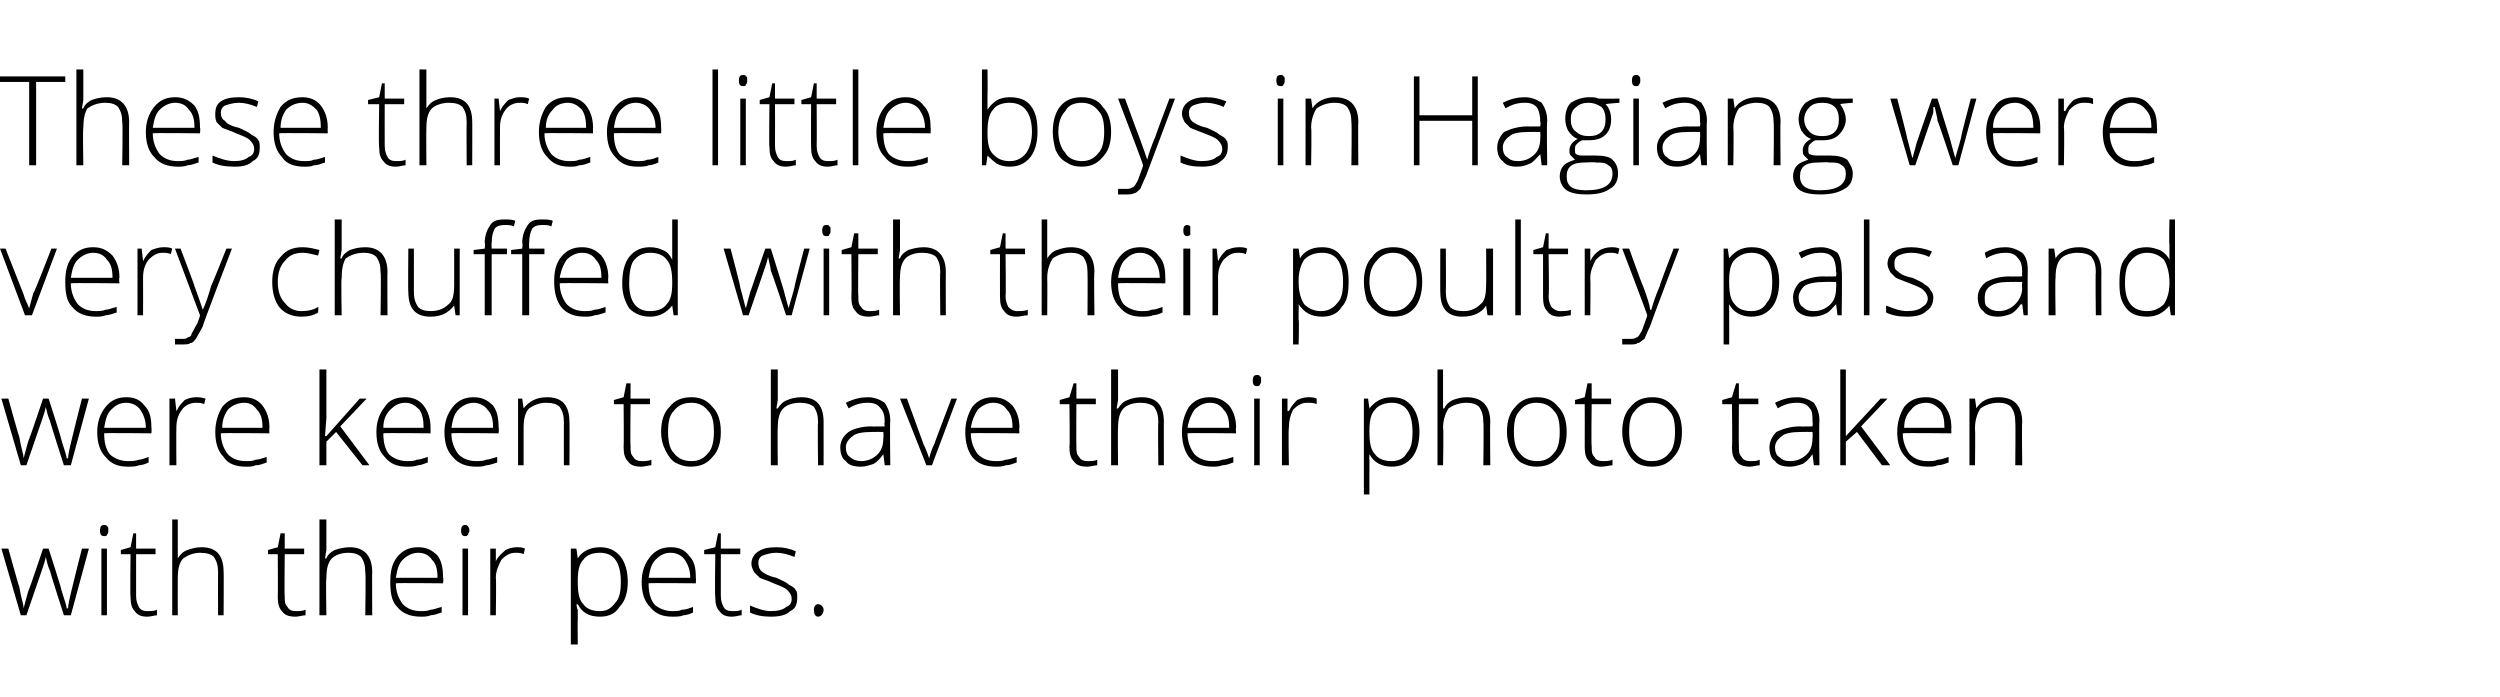
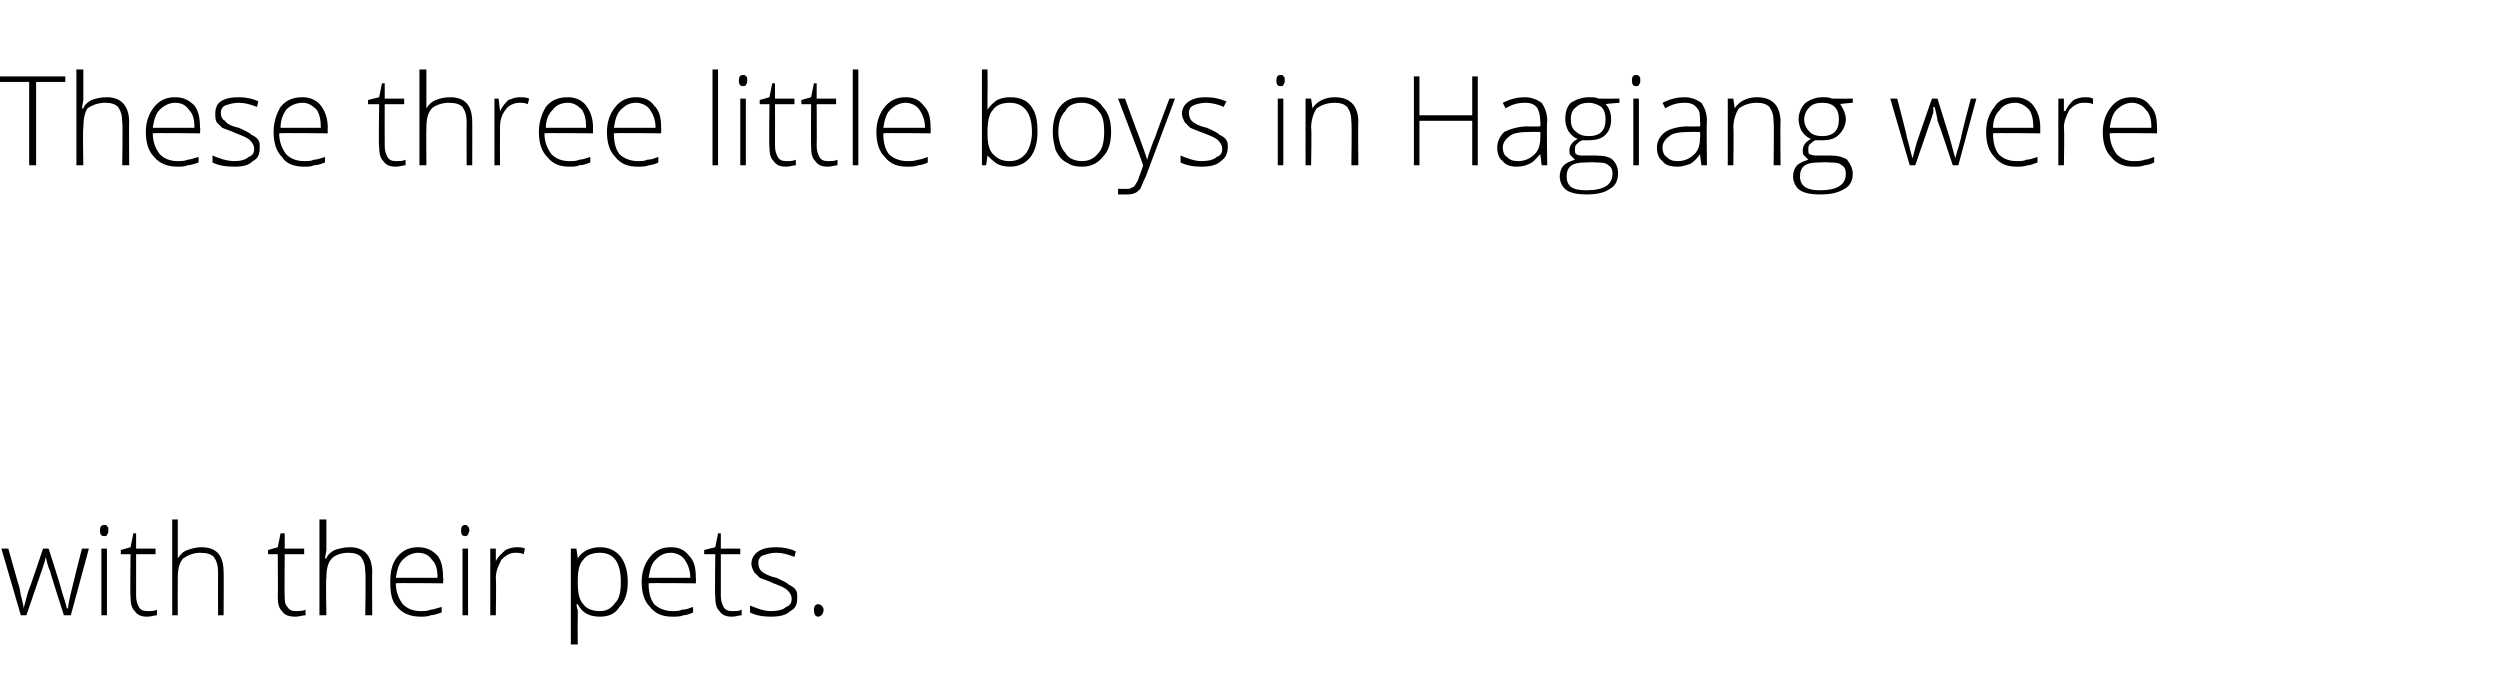
<svg xmlns="http://www.w3.org/2000/svg" version="1.1" width="180px" height="50.2px" viewBox="0 -5 180 50.2" style="top:-5px">
  <desc>These three little boys in Hagiang were very chu ed with their poultry pals and were keen to have their photo taken w...</desc>
  <defs />
  <g id="Polygon24598">
    <path d="M 4.6 39.3 C 4.6 39.3 3.57 36.09 3.6 36.1 C 3.5 35.9 3.4 35.6 3.3 35.1 C 3.31 35.14 3.3 35.1 3.3 35.1 L 3.2 35.5 L 3 36.1 L 1.9 39.3 L 1.5 39.3 L 0.1 34.5 L 0.6 34.5 C 0.6 34.5 1.37 37.28 1.4 37.3 C 1.5 38 1.7 38.5 1.7 38.8 C 1.7 38.8 1.7 38.8 1.7 38.8 C 1.9 38.1 2 37.6 2.1 37.4 C 2.12 37.42 3.1 34.5 3.1 34.5 L 3.5 34.5 C 3.5 34.5 4.44 37.41 4.4 37.4 C 4.6 38.1 4.8 38.6 4.8 38.8 C 4.8 38.8 4.9 38.8 4.9 38.8 C 4.9 38.6 5 38.1 5.2 37.3 C 5.2 37.25 5.9 34.5 5.9 34.5 L 6.4 34.5 L 5.1 39.3 L 4.6 39.3 Z M 7.7 39.3 L 7.3 39.3 L 7.3 34.5 L 7.7 34.5 L 7.7 39.3 Z M 7.5 33.6 C 7.3 33.6 7.2 33.5 7.2 33.2 C 7.2 32.9 7.3 32.8 7.5 32.8 C 7.6 32.8 7.7 32.8 7.7 32.9 C 7.8 32.9 7.8 33 7.8 33.2 C 7.8 33.3 7.8 33.4 7.7 33.5 C 7.7 33.6 7.6 33.6 7.5 33.6 C 7.5 33.6 7.5 33.6 7.5 33.6 Z M 10.6 39 C 10.9 39 11.1 39 11.3 38.9 C 11.3 38.9 11.3 39.3 11.3 39.3 C 11.1 39.3 10.9 39.4 10.6 39.4 C 10.2 39.4 9.9 39.3 9.7 39 C 9.5 38.8 9.4 38.5 9.4 38 C 9.36 37.97 9.4 34.9 9.4 34.9 L 8.7 34.9 L 8.7 34.6 L 9.4 34.4 L 9.6 33.4 L 9.8 33.4 L 9.8 34.5 L 11.2 34.5 L 11.2 34.9 L 9.8 34.9 C 9.8 34.9 9.8 37.91 9.8 37.9 C 9.8 38.3 9.9 38.5 10 38.7 C 10.1 38.9 10.3 39 10.6 39 Z M 15.7 39.3 C 15.7 39.3 15.69 36.19 15.7 36.2 C 15.7 35.7 15.6 35.4 15.4 35.1 C 15.2 34.9 14.9 34.8 14.4 34.8 C 13.9 34.8 13.5 35 13.2 35.2 C 12.9 35.5 12.8 36 12.8 36.6 C 12.79 36.65 12.8 39.3 12.8 39.3 L 12.4 39.3 L 12.4 32.4 L 12.8 32.4 L 12.8 34.6 L 12.8 35.2 C 12.8 35.2 12.8 35.23 12.8 35.2 C 13 34.9 13.2 34.7 13.5 34.6 C 13.8 34.5 14.1 34.4 14.5 34.4 C 15.6 34.4 16.1 35 16.1 36.2 C 16.12 36.16 16.1 39.3 16.1 39.3 L 15.7 39.3 Z M 21.3 39 C 21.5 39 21.8 39 22 38.9 C 22 38.9 22 39.3 22 39.3 C 21.8 39.3 21.5 39.4 21.3 39.4 C 20.8 39.4 20.5 39.3 20.3 39 C 20.1 38.8 20 38.5 20 38 C 20.02 37.97 20 34.9 20 34.9 L 19.3 34.9 L 19.3 34.6 L 20 34.4 L 20.2 33.4 L 20.5 33.4 L 20.5 34.5 L 21.9 34.5 L 21.9 34.9 L 20.5 34.9 C 20.5 34.9 20.47 37.91 20.5 37.9 C 20.5 38.3 20.5 38.5 20.7 38.7 C 20.8 38.9 21 39 21.3 39 Z M 26.3 39.3 C 26.3 39.3 26.35 36.19 26.3 36.2 C 26.3 35.7 26.2 35.4 26 35.1 C 25.8 34.9 25.5 34.8 25.1 34.8 C 24.5 34.8 24.1 35 23.9 35.2 C 23.6 35.5 23.5 36 23.5 36.6 C 23.45 36.65 23.5 39.3 23.5 39.3 L 23 39.3 L 23 32.4 L 23.5 32.4 L 23.5 34.6 L 23.4 35.2 C 23.4 35.2 23.46 35.23 23.5 35.2 C 23.6 34.9 23.9 34.7 24.1 34.6 C 24.4 34.5 24.8 34.4 25.2 34.4 C 26.2 34.4 26.8 35 26.8 36.2 C 26.78 36.16 26.8 39.3 26.8 39.3 L 26.3 39.3 Z M 30.3 39.4 C 29.6 39.4 29 39.2 28.6 38.7 C 28.2 38.3 28.1 37.7 28.1 36.9 C 28.1 36.2 28.2 35.6 28.6 35.1 C 29 34.6 29.5 34.4 30.1 34.4 C 30.7 34.4 31.1 34.6 31.5 35 C 31.8 35.4 31.9 35.9 31.9 36.6 C 31.95 36.61 31.9 37 31.9 37 C 31.9 37 28.51 36.96 28.5 37 C 28.5 37.6 28.7 38.1 29 38.5 C 29.3 38.8 29.7 39 30.3 39 C 30.5 39 30.8 39 31 38.9 C 31.2 38.9 31.4 38.8 31.8 38.7 C 31.8 38.7 31.8 39.1 31.8 39.1 C 31.5 39.2 31.2 39.3 31 39.3 C 30.8 39.4 30.5 39.4 30.3 39.4 Z M 30.1 34.8 C 29.7 34.8 29.3 35 29 35.3 C 28.7 35.6 28.6 36 28.5 36.6 C 28.5 36.6 31.5 36.6 31.5 36.6 C 31.5 36 31.4 35.6 31.1 35.3 C 30.9 35 30.6 34.8 30.1 34.8 Z M 33.7 39.3 L 33.3 39.3 L 33.3 34.5 L 33.7 34.5 L 33.7 39.3 Z M 33.5 33.6 C 33.3 33.6 33.2 33.5 33.2 33.2 C 33.2 32.9 33.3 32.8 33.5 32.8 C 33.6 32.8 33.6 32.8 33.7 32.9 C 33.7 32.9 33.8 33 33.8 33.2 C 33.8 33.3 33.7 33.4 33.7 33.5 C 33.6 33.6 33.6 33.6 33.5 33.6 C 33.5 33.6 33.5 33.6 33.5 33.6 Z M 37.2 34.4 C 37.4 34.4 37.6 34.4 37.8 34.5 C 37.8 34.5 37.7 34.9 37.7 34.9 C 37.5 34.8 37.3 34.8 37.1 34.8 C 36.7 34.8 36.4 35 36.1 35.3 C 35.9 35.7 35.7 36.1 35.7 36.6 C 35.74 36.65 35.7 39.3 35.7 39.3 L 35.3 39.3 L 35.3 34.5 L 35.7 34.5 L 35.7 35.4 C 35.7 35.4 35.75 35.37 35.7 35.4 C 35.9 35 36.2 34.8 36.4 34.6 C 36.6 34.5 36.9 34.4 37.2 34.4 Z M 43.2 39.4 C 42.4 39.4 41.9 39.1 41.6 38.5 C 41.58 38.55 41.5 38.5 41.5 38.5 C 41.5 38.5 41.56 38.92 41.6 38.9 C 41.6 39.1 41.6 39.4 41.6 39.6 C 41.58 39.63 41.6 41.4 41.6 41.4 L 41.1 41.4 L 41.1 34.5 L 41.5 34.5 L 41.6 35.2 C 41.6 35.2 41.62 35.19 41.6 35.2 C 41.9 34.7 42.5 34.4 43.2 34.4 C 43.8 34.4 44.3 34.6 44.7 35.1 C 45 35.5 45.2 36.1 45.2 36.9 C 45.2 37.7 45 38.3 44.6 38.7 C 44.3 39.2 43.8 39.4 43.2 39.4 Z M 43.2 39 C 43.7 39 44 38.8 44.3 38.4 C 44.6 38.1 44.7 37.6 44.7 36.9 C 44.7 35.5 44.2 34.8 43.2 34.8 C 42.6 34.8 42.2 35 42 35.3 C 41.7 35.6 41.6 36.1 41.6 36.8 C 41.6 36.8 41.6 36.9 41.6 36.9 C 41.6 37.7 41.7 38.2 42 38.5 C 42.2 38.8 42.6 39 43.2 39 Z M 48.4 39.4 C 47.7 39.4 47.2 39.2 46.8 38.7 C 46.4 38.3 46.2 37.7 46.2 36.9 C 46.2 36.2 46.4 35.6 46.8 35.1 C 47.2 34.6 47.7 34.4 48.3 34.4 C 48.9 34.4 49.3 34.6 49.6 35 C 50 35.4 50.1 35.9 50.1 36.6 C 50.12 36.61 50.1 37 50.1 37 C 50.1 37 46.68 36.96 46.7 37 C 46.7 37.6 46.8 38.1 47.1 38.5 C 47.4 38.8 47.9 39 48.4 39 C 48.7 39 48.9 39 49.1 38.9 C 49.4 38.9 49.6 38.8 49.9 38.7 C 49.9 38.7 49.9 39.1 49.9 39.1 C 49.7 39.2 49.4 39.3 49.2 39.3 C 49 39.4 48.7 39.4 48.4 39.4 Z M 48.3 34.8 C 47.8 34.8 47.5 35 47.2 35.3 C 46.9 35.6 46.8 36 46.7 36.6 C 46.7 36.6 49.7 36.6 49.7 36.6 C 49.7 36 49.5 35.6 49.3 35.3 C 49.1 35 48.7 34.8 48.3 34.8 Z M 52.7 39 C 53 39 53.2 39 53.4 38.9 C 53.4 38.9 53.4 39.3 53.4 39.3 C 53.2 39.3 53 39.4 52.7 39.4 C 52.3 39.4 52 39.3 51.8 39 C 51.6 38.8 51.5 38.5 51.5 38 C 51.46 37.97 51.5 34.9 51.5 34.9 L 50.7 34.9 L 50.7 34.6 L 51.5 34.4 L 51.7 33.4 L 51.9 33.4 L 51.9 34.5 L 53.3 34.5 L 53.3 34.9 L 51.9 34.9 C 51.9 34.9 51.9 37.91 51.9 37.9 C 51.9 38.3 52 38.5 52.1 38.7 C 52.2 38.9 52.4 39 52.7 39 Z M 57.4 38 C 57.4 38.5 57.3 38.8 56.9 39 C 56.6 39.3 56.1 39.4 55.5 39.4 C 54.9 39.4 54.4 39.3 54 39.1 C 54 39.1 54 38.6 54 38.6 C 54.5 38.8 55 39 55.5 39 C 56 39 56.4 38.9 56.6 38.7 C 56.9 38.6 57 38.4 57 38.1 C 57 37.9 56.9 37.7 56.7 37.5 C 56.5 37.3 56.2 37.2 55.7 37 C 55.3 36.8 54.9 36.7 54.7 36.6 C 54.5 36.4 54.4 36.3 54.3 36.2 C 54.2 36 54.1 35.8 54.1 35.6 C 54.1 35.2 54.3 34.9 54.6 34.7 C 54.9 34.5 55.3 34.4 55.9 34.4 C 56.4 34.4 56.9 34.5 57.3 34.7 C 57.3 34.7 57.2 35.1 57.2 35.1 C 56.7 34.9 56.3 34.8 55.9 34.8 C 55.5 34.8 55.2 34.9 54.9 35 C 54.7 35.1 54.6 35.3 54.6 35.5 C 54.6 35.8 54.7 36 54.8 36.1 C 55 36.3 55.4 36.5 55.9 36.6 C 56.3 36.8 56.6 36.9 56.8 37.1 C 57 37.2 57.2 37.3 57.3 37.5 C 57.4 37.6 57.4 37.8 57.4 38 Z M 58.9 39.4 C 58.7 39.4 58.6 39.2 58.6 38.9 C 58.6 38.7 58.7 38.5 58.9 38.5 C 59.1 38.5 59.3 38.7 59.3 38.9 C 59.3 39.2 59.1 39.4 58.9 39.4 C 58.9 39.4 58.9 39.4 58.9 39.4 Z " stroke="none" fill="#000" />
  </g>
  <g id="Polygon24597">
-     <path d="M 4.6 28.5 C 4.6 28.5 3.57 25.29 3.6 25.3 C 3.5 25.1 3.4 24.8 3.3 24.3 C 3.31 24.34 3.3 24.3 3.3 24.3 L 3.2 24.7 L 3 25.3 L 1.9 28.5 L 1.5 28.5 L 0.1 23.7 L 0.6 23.7 C 0.6 23.7 1.37 26.48 1.4 26.5 C 1.5 27.2 1.7 27.7 1.7 28 C 1.7 28 1.7 28 1.7 28 C 1.9 27.3 2 26.8 2.1 26.6 C 2.12 26.62 3.1 23.7 3.1 23.7 L 3.5 23.7 C 3.5 23.7 4.44 26.61 4.4 26.6 C 4.6 27.3 4.8 27.8 4.8 28 C 4.8 28 4.9 28 4.9 28 C 4.9 27.8 5 27.3 5.2 26.5 C 5.2 26.45 5.9 23.7 5.9 23.7 L 6.4 23.7 L 5.1 28.5 L 4.6 28.5 Z M 9.2 28.6 C 8.5 28.6 8 28.4 7.6 27.9 C 7.2 27.5 7 26.9 7 26.1 C 7 25.4 7.2 24.8 7.6 24.3 C 8 23.8 8.5 23.6 9.1 23.6 C 9.7 23.6 10.1 23.8 10.4 24.2 C 10.8 24.6 10.9 25.1 10.9 25.8 C 10.93 25.81 10.9 26.2 10.9 26.2 C 10.9 26.2 7.49 26.16 7.5 26.2 C 7.5 26.8 7.6 27.3 7.9 27.7 C 8.2 28 8.7 28.2 9.2 28.2 C 9.5 28.2 9.7 28.2 10 28.1 C 10.2 28.1 10.4 28 10.7 27.9 C 10.7 27.9 10.7 28.3 10.7 28.3 C 10.5 28.4 10.2 28.5 10 28.5 C 9.8 28.6 9.5 28.6 9.2 28.6 Z M 9.1 24 C 8.6 24 8.3 24.2 8 24.5 C 7.7 24.8 7.6 25.2 7.5 25.8 C 7.5 25.8 10.5 25.8 10.5 25.8 C 10.5 25.2 10.3 24.8 10.1 24.5 C 9.9 24.2 9.5 24 9.1 24 Z M 14.1 23.6 C 14.3 23.6 14.5 23.6 14.8 23.7 C 14.8 23.7 14.7 24.1 14.7 24.1 C 14.5 24 14.3 24 14.1 24 C 13.7 24 13.3 24.2 13.1 24.5 C 12.8 24.9 12.7 25.3 12.7 25.8 C 12.68 25.85 12.7 28.5 12.7 28.5 L 12.2 28.5 L 12.2 23.7 L 12.6 23.7 L 12.7 24.6 C 12.7 24.6 12.69 24.57 12.7 24.6 C 12.9 24.2 13.1 24 13.3 23.8 C 13.5 23.7 13.8 23.6 14.1 23.6 Z M 17.7 28.6 C 17 28.6 16.4 28.4 16.1 27.9 C 15.7 27.5 15.5 26.9 15.5 26.1 C 15.5 25.4 15.7 24.8 16 24.3 C 16.4 23.8 16.9 23.6 17.6 23.6 C 18.1 23.6 18.6 23.8 18.9 24.2 C 19.2 24.6 19.4 25.1 19.4 25.8 C 19.37 25.81 19.4 26.2 19.4 26.2 C 19.4 26.2 15.93 26.16 15.9 26.2 C 15.9 26.8 16.1 27.3 16.4 27.7 C 16.7 28 17.1 28.2 17.7 28.2 C 18 28.2 18.2 28.2 18.4 28.1 C 18.6 28.1 18.9 28 19.2 27.9 C 19.2 27.9 19.2 28.3 19.2 28.3 C 18.9 28.4 18.7 28.5 18.4 28.5 C 18.2 28.6 18 28.6 17.7 28.6 Z M 17.6 24 C 17.1 24 16.7 24.2 16.4 24.5 C 16.2 24.8 16 25.2 16 25.8 C 16 25.8 18.9 25.8 18.9 25.8 C 18.9 25.2 18.8 24.8 18.5 24.5 C 18.3 24.2 18 24 17.6 24 Z M 23.5 26.4 L 25.9 23.7 L 26.4 23.7 L 24.5 25.7 L 26.6 28.5 L 26.1 28.5 L 24.2 26.1 L 23.5 26.8 L 23.5 28.5 L 23 28.5 L 23 21.6 L 23.5 21.6 L 23.5 25.1 L 23.4 26.4 L 23.5 26.4 Z M 29.3 28.6 C 28.6 28.6 28.1 28.4 27.7 27.9 C 27.3 27.5 27.1 26.9 27.1 26.1 C 27.1 25.4 27.3 24.8 27.7 24.3 C 28 23.8 28.5 23.6 29.2 23.6 C 29.7 23.6 30.2 23.8 30.5 24.2 C 30.8 24.6 31 25.1 31 25.8 C 31 25.81 31 26.2 31 26.2 C 31 26.2 27.56 26.16 27.6 26.2 C 27.6 26.8 27.7 27.3 28 27.7 C 28.3 28 28.8 28.2 29.3 28.2 C 29.6 28.2 29.8 28.2 30 28.1 C 30.2 28.1 30.5 28 30.8 27.9 C 30.8 27.9 30.8 28.3 30.8 28.3 C 30.5 28.4 30.3 28.5 30.1 28.5 C 29.8 28.6 29.6 28.6 29.3 28.6 Z M 29.2 24 C 28.7 24 28.4 24.2 28.1 24.5 C 27.8 24.8 27.6 25.2 27.6 25.8 C 27.6 25.8 30.5 25.8 30.5 25.8 C 30.5 25.2 30.4 24.8 30.2 24.5 C 29.9 24.2 29.6 24 29.2 24 Z M 34.3 28.6 C 33.6 28.6 33 28.4 32.6 27.9 C 32.2 27.5 32 26.9 32 26.1 C 32 25.4 32.2 24.8 32.6 24.3 C 33 23.8 33.5 23.6 34.1 23.6 C 34.7 23.6 35.1 23.8 35.5 24.2 C 35.8 24.6 35.9 25.1 35.9 25.8 C 35.94 25.81 35.9 26.2 35.9 26.2 C 35.9 26.2 32.5 26.16 32.5 26.2 C 32.5 26.8 32.7 27.3 33 27.7 C 33.3 28 33.7 28.2 34.3 28.2 C 34.5 28.2 34.8 28.2 35 28.1 C 35.2 28.1 35.4 28 35.8 27.9 C 35.8 27.9 35.8 28.3 35.8 28.3 C 35.5 28.4 35.2 28.5 35 28.5 C 34.8 28.6 34.5 28.6 34.3 28.6 Z M 34.1 24 C 33.7 24 33.3 24.2 33 24.5 C 32.7 24.8 32.6 25.2 32.5 25.8 C 32.5 25.8 35.5 25.8 35.5 25.8 C 35.5 25.2 35.4 24.8 35.1 24.5 C 34.9 24.2 34.5 24 34.1 24 Z M 40.6 28.5 C 40.6 28.5 40.59 25.39 40.6 25.4 C 40.6 24.9 40.5 24.6 40.3 24.3 C 40.1 24.1 39.8 24 39.3 24 C 38.8 24 38.4 24.2 38.1 24.4 C 37.8 24.7 37.7 25.2 37.7 25.8 C 37.7 25.85 37.7 28.5 37.7 28.5 L 37.3 28.5 L 37.3 23.7 L 37.6 23.7 L 37.7 24.4 C 37.7 24.4 37.74 24.36 37.7 24.4 C 38.1 23.9 38.6 23.6 39.4 23.6 C 40.5 23.6 41 24.2 41 25.4 C 41.02 25.36 41 28.5 41 28.5 L 40.6 28.5 Z M 46.2 28.2 C 46.4 28.2 46.7 28.2 46.9 28.1 C 46.9 28.1 46.9 28.5 46.9 28.5 C 46.7 28.5 46.4 28.6 46.2 28.6 C 45.7 28.6 45.4 28.5 45.2 28.2 C 45 28 44.9 27.7 44.9 27.2 C 44.93 27.17 44.9 24.1 44.9 24.1 L 44.2 24.1 L 44.2 23.8 L 44.9 23.6 L 45.1 22.6 L 45.4 22.6 L 45.4 23.7 L 46.8 23.7 L 46.8 24.1 L 45.4 24.1 C 45.4 24.1 45.37 27.11 45.4 27.1 C 45.4 27.5 45.4 27.7 45.6 27.9 C 45.7 28.1 45.9 28.2 46.2 28.2 Z M 51.9 26.1 C 51.9 26.9 51.7 27.5 51.3 27.9 C 50.9 28.4 50.4 28.6 49.7 28.6 C 49.3 28.6 49 28.5 48.6 28.3 C 48.3 28.1 48.1 27.8 47.9 27.4 C 47.7 27 47.6 26.6 47.6 26.1 C 47.6 25.3 47.8 24.7 48.2 24.3 C 48.6 23.8 49.1 23.6 49.8 23.6 C 50.4 23.6 50.9 23.8 51.3 24.3 C 51.7 24.7 51.9 25.3 51.9 26.1 Z M 48.1 26.1 C 48.1 26.7 48.2 27.3 48.5 27.6 C 48.8 28 49.2 28.2 49.8 28.2 C 50.3 28.2 50.7 28 51 27.6 C 51.3 27.3 51.4 26.7 51.4 26.1 C 51.4 25.4 51.3 24.9 51 24.6 C 50.7 24.2 50.3 24 49.8 24 C 49.2 24 48.8 24.2 48.5 24.6 C 48.2 24.9 48.1 25.4 48.1 26.1 Z M 58.9 28.5 C 58.9 28.5 58.86 25.39 58.9 25.4 C 58.9 24.9 58.8 24.6 58.6 24.3 C 58.4 24.1 58 24 57.6 24 C 57 24 56.6 24.2 56.4 24.4 C 56.1 24.7 56 25.2 56 25.8 C 55.97 25.85 56 28.5 56 28.5 L 55.5 28.5 L 55.5 21.6 L 56 21.6 L 56 23.8 L 55.9 24.4 C 55.9 24.4 55.98 24.43 56 24.4 C 56.2 24.1 56.4 23.9 56.7 23.8 C 56.9 23.7 57.3 23.6 57.7 23.6 C 58.8 23.6 59.3 24.2 59.3 25.4 C 59.3 25.36 59.3 28.5 59.3 28.5 L 58.9 28.5 Z M 63.7 28.5 L 63.6 27.7 C 63.6 27.7 63.6 27.73 63.6 27.7 C 63.4 28 63.1 28.3 62.9 28.4 C 62.6 28.5 62.3 28.6 62 28.6 C 61.5 28.6 61.1 28.5 60.9 28.2 C 60.6 28 60.5 27.6 60.5 27.2 C 60.5 26.8 60.7 26.4 61.1 26.1 C 61.4 25.9 62 25.7 62.7 25.7 C 62.74 25.72 63.7 25.7 63.7 25.7 C 63.7 25.7 63.65 25.38 63.7 25.4 C 63.7 24.9 63.6 24.6 63.4 24.4 C 63.2 24.1 62.9 24 62.5 24 C 62 24 61.6 24.1 61.1 24.4 C 61.1 24.4 60.9 24 60.9 24 C 61.5 23.7 62 23.6 62.5 23.6 C 63 23.6 63.4 23.8 63.7 24 C 63.9 24.3 64.1 24.7 64.1 25.3 C 64.06 25.31 64.1 28.5 64.1 28.5 L 63.7 28.5 Z M 62 28.2 C 62.5 28.2 62.9 28 63.2 27.7 C 63.5 27.4 63.6 27 63.6 26.5 C 63.63 26.53 63.6 26.1 63.6 26.1 C 63.6 26.1 62.8 26.09 62.8 26.1 C 62.1 26.1 61.6 26.2 61.4 26.4 C 61.1 26.6 60.9 26.9 60.9 27.2 C 60.9 27.5 61 27.8 61.2 27.9 C 61.4 28.1 61.7 28.2 62 28.2 Z M 66.7 28.5 L 64.8 23.7 L 65.3 23.7 C 65.3 23.7 66.49 26.96 66.5 27 C 66.7 27.4 66.8 27.7 66.9 28 C 66.9 28 66.9 28 66.9 28 C 67 27.6 67.1 27.3 67.3 26.9 C 67.26 26.95 68.5 23.7 68.5 23.7 L 68.9 23.7 L 67.1 28.5 L 66.7 28.5 Z M 71.7 28.6 C 71 28.6 70.4 28.4 70 27.9 C 69.7 27.5 69.5 26.9 69.5 26.1 C 69.5 25.4 69.7 24.8 70 24.3 C 70.4 23.8 70.9 23.6 71.5 23.6 C 72.1 23.6 72.5 23.8 72.9 24.2 C 73.2 24.6 73.4 25.1 73.4 25.8 C 73.36 25.81 73.4 26.2 73.4 26.2 C 73.4 26.2 69.92 26.16 69.9 26.2 C 69.9 26.8 70.1 27.3 70.4 27.7 C 70.7 28 71.1 28.2 71.7 28.2 C 71.9 28.2 72.2 28.2 72.4 28.1 C 72.6 28.1 72.9 28 73.2 27.9 C 73.2 27.9 73.2 28.3 73.2 28.3 C 72.9 28.4 72.7 28.5 72.4 28.5 C 72.2 28.6 71.9 28.6 71.7 28.6 Z M 71.5 24 C 71.1 24 70.7 24.2 70.4 24.5 C 70.2 24.8 70 25.2 69.9 25.8 C 69.9 25.8 72.9 25.8 72.9 25.8 C 72.9 25.2 72.8 24.8 72.5 24.5 C 72.3 24.2 72 24 71.5 24 Z M 78.3 28.2 C 78.6 28.2 78.8 28.2 79 28.1 C 79 28.1 79 28.5 79 28.5 C 78.8 28.5 78.5 28.6 78.3 28.6 C 77.8 28.6 77.5 28.5 77.3 28.2 C 77.1 28 77 27.7 77 27.2 C 77.04 27.17 77 24.1 77 24.1 L 76.3 24.1 L 76.3 23.8 L 77 23.6 L 77.3 22.6 L 77.5 22.6 L 77.5 23.7 L 78.9 23.7 L 78.9 24.1 L 77.5 24.1 C 77.5 24.1 77.48 27.11 77.5 27.1 C 77.5 27.5 77.5 27.7 77.7 27.9 C 77.8 28.1 78 28.2 78.3 28.2 Z M 83.4 28.5 C 83.4 28.5 83.36 25.39 83.4 25.4 C 83.4 24.9 83.3 24.6 83.1 24.3 C 82.9 24.1 82.5 24 82.1 24 C 81.5 24 81.1 24.2 80.9 24.4 C 80.6 24.7 80.5 25.2 80.5 25.8 C 80.47 25.85 80.5 28.5 80.5 28.5 L 80 28.5 L 80 21.6 L 80.5 21.6 L 80.5 23.8 L 80.4 24.4 C 80.4 24.4 80.48 24.43 80.5 24.4 C 80.7 24.1 80.9 23.9 81.2 23.8 C 81.4 23.7 81.8 23.6 82.2 23.6 C 83.3 23.6 83.8 24.2 83.8 25.4 C 83.79 25.36 83.8 28.5 83.8 28.5 L 83.4 28.5 Z M 87.3 28.6 C 86.6 28.6 86 28.4 85.6 27.9 C 85.3 27.5 85.1 26.9 85.1 26.1 C 85.1 25.4 85.3 24.8 85.6 24.3 C 86 23.8 86.5 23.6 87.1 23.6 C 87.7 23.6 88.1 23.8 88.5 24.2 C 88.8 24.6 89 25.1 89 25.8 C 88.96 25.81 89 26.2 89 26.2 C 89 26.2 85.52 26.16 85.5 26.2 C 85.5 26.8 85.7 27.3 86 27.7 C 86.3 28 86.7 28.2 87.3 28.2 C 87.5 28.2 87.8 28.2 88 28.1 C 88.2 28.1 88.5 28 88.8 27.9 C 88.8 27.9 88.8 28.3 88.8 28.3 C 88.5 28.4 88.3 28.5 88 28.5 C 87.8 28.6 87.5 28.6 87.3 28.6 Z M 87.1 24 C 86.7 24 86.3 24.2 86 24.5 C 85.8 24.8 85.6 25.2 85.5 25.8 C 85.5 25.8 88.5 25.8 88.5 25.8 C 88.5 25.2 88.4 24.8 88.1 24.5 C 87.9 24.2 87.6 24 87.1 24 Z M 90.7 28.5 L 90.3 28.5 L 90.3 23.7 L 90.7 23.7 L 90.7 28.5 Z M 90.5 22.8 C 90.3 22.8 90.2 22.7 90.2 22.4 C 90.2 22.1 90.3 22 90.5 22 C 90.6 22 90.7 22 90.7 22.1 C 90.8 22.1 90.8 22.2 90.8 22.4 C 90.8 22.5 90.8 22.6 90.7 22.7 C 90.7 22.8 90.6 22.8 90.5 22.8 C 90.5 22.8 90.5 22.8 90.5 22.8 Z M 94.2 23.6 C 94.4 23.6 94.6 23.6 94.8 23.7 C 94.8 23.7 94.8 24.1 94.8 24.1 C 94.6 24 94.4 24 94.1 24 C 93.7 24 93.4 24.2 93.1 24.5 C 92.9 24.9 92.8 25.3 92.8 25.8 C 92.75 25.85 92.8 28.5 92.8 28.5 L 92.3 28.5 L 92.3 23.7 L 92.7 23.7 L 92.7 24.6 C 92.7 24.6 92.76 24.57 92.8 24.6 C 93 24.2 93.2 24 93.4 23.8 C 93.6 23.7 93.9 23.6 94.2 23.6 Z M 100.2 28.6 C 99.5 28.6 98.9 28.3 98.6 27.7 C 98.59 27.75 98.6 27.7 98.6 27.7 C 98.6 27.7 98.57 28.12 98.6 28.1 C 98.6 28.3 98.6 28.6 98.6 28.8 C 98.59 28.83 98.6 30.6 98.6 30.6 L 98.2 30.6 L 98.2 23.7 L 98.5 23.7 L 98.6 24.4 C 98.6 24.4 98.64 24.39 98.6 24.4 C 99 23.9 99.5 23.6 100.2 23.6 C 100.9 23.6 101.3 23.8 101.7 24.3 C 102 24.7 102.2 25.3 102.2 26.1 C 102.2 26.9 102 27.5 101.7 27.9 C 101.3 28.4 100.8 28.6 100.2 28.6 Z M 100.2 28.2 C 100.7 28.2 101.1 28 101.3 27.6 C 101.6 27.3 101.7 26.8 101.7 26.1 C 101.7 24.7 101.2 24 100.2 24 C 99.7 24 99.2 24.2 99 24.5 C 98.7 24.8 98.6 25.3 98.6 26 C 98.6 26 98.6 26.1 98.6 26.1 C 98.6 26.9 98.7 27.4 99 27.7 C 99.2 28 99.6 28.2 100.2 28.2 Z M 106.8 28.5 C 106.8 28.5 106.84 25.39 106.8 25.4 C 106.8 24.9 106.7 24.6 106.5 24.3 C 106.3 24.1 106 24 105.6 24 C 105 24 104.6 24.2 104.3 24.4 C 104.1 24.7 103.9 25.2 103.9 25.8 C 103.95 25.85 103.9 28.5 103.9 28.5 L 103.5 28.5 L 103.5 21.6 L 103.9 21.6 L 103.9 23.8 L 103.9 24.4 C 103.9 24.4 103.96 24.43 104 24.4 C 104.1 24.1 104.4 23.9 104.6 23.8 C 104.9 23.7 105.2 23.6 105.6 23.6 C 106.7 23.6 107.3 24.2 107.3 25.4 C 107.27 25.36 107.3 28.5 107.3 28.5 L 106.8 28.5 Z M 112.8 26.1 C 112.8 26.9 112.6 27.5 112.2 27.9 C 111.8 28.4 111.3 28.6 110.6 28.6 C 110.2 28.6 109.9 28.5 109.5 28.3 C 109.2 28.1 109 27.8 108.8 27.4 C 108.6 27 108.5 26.6 108.5 26.1 C 108.5 25.3 108.7 24.7 109.1 24.3 C 109.5 23.8 110 23.6 110.7 23.6 C 111.3 23.6 111.8 23.8 112.2 24.3 C 112.6 24.7 112.8 25.3 112.8 26.1 Z M 109 26.1 C 109 26.7 109.1 27.3 109.4 27.6 C 109.7 28 110.1 28.2 110.7 28.2 C 111.2 28.2 111.6 28 111.9 27.6 C 112.2 27.3 112.3 26.7 112.3 26.1 C 112.3 25.4 112.2 24.9 111.9 24.6 C 111.6 24.2 111.2 24 110.6 24 C 110.1 24 109.7 24.2 109.4 24.6 C 109.1 24.9 109 25.4 109 26.1 Z M 115.4 28.2 C 115.6 28.2 115.9 28.2 116.1 28.1 C 116.1 28.1 116.1 28.5 116.1 28.5 C 115.9 28.5 115.6 28.6 115.3 28.6 C 114.9 28.6 114.6 28.5 114.4 28.2 C 114.2 28 114.1 27.7 114.1 27.2 C 114.11 27.17 114.1 24.1 114.1 24.1 L 113.4 24.1 L 113.4 23.8 L 114.1 23.6 L 114.3 22.6 L 114.6 22.6 L 114.6 23.7 L 116 23.7 L 116 24.1 L 114.6 24.1 C 114.6 24.1 114.56 27.11 114.6 27.1 C 114.6 27.5 114.6 27.7 114.8 27.9 C 114.9 28.1 115.1 28.2 115.4 28.2 Z M 121.1 26.1 C 121.1 26.9 120.9 27.5 120.5 27.9 C 120.1 28.4 119.6 28.6 118.9 28.6 C 118.5 28.6 118.1 28.5 117.8 28.3 C 117.5 28.1 117.3 27.8 117.1 27.4 C 116.9 27 116.8 26.6 116.8 26.1 C 116.8 25.3 117 24.7 117.4 24.3 C 117.8 23.8 118.3 23.6 119 23.6 C 119.6 23.6 120.1 23.8 120.5 24.3 C 120.9 24.7 121.1 25.3 121.1 26.1 Z M 117.3 26.1 C 117.3 26.7 117.4 27.3 117.7 27.6 C 118 28 118.4 28.2 118.9 28.2 C 119.5 28.2 119.9 28 120.2 27.6 C 120.5 27.3 120.6 26.7 120.6 26.1 C 120.6 25.4 120.5 24.9 120.2 24.6 C 119.9 24.2 119.5 24 118.9 24 C 118.4 24 118 24.2 117.7 24.6 C 117.4 24.9 117.3 25.4 117.3 26.1 Z M 126 28.2 C 126.3 28.2 126.5 28.2 126.7 28.1 C 126.7 28.1 126.7 28.5 126.7 28.5 C 126.5 28.5 126.2 28.6 126 28.6 C 125.6 28.6 125.2 28.5 125 28.2 C 124.8 28 124.7 27.7 124.7 27.2 C 124.74 27.17 124.7 24.1 124.7 24.1 L 124 24.1 L 124 23.8 L 124.7 23.6 L 125 22.6 L 125.2 22.6 L 125.2 23.7 L 126.6 23.7 L 126.6 24.1 L 125.2 24.1 C 125.2 24.1 125.18 27.11 125.2 27.1 C 125.2 27.5 125.2 27.7 125.4 27.9 C 125.5 28.1 125.7 28.2 126 28.2 Z M 130.6 28.5 L 130.5 27.7 C 130.5 27.7 130.49 27.73 130.5 27.7 C 130.3 28 130 28.3 129.8 28.4 C 129.5 28.5 129.2 28.6 128.9 28.6 C 128.4 28.6 128 28.5 127.8 28.2 C 127.5 28 127.4 27.6 127.4 27.2 C 127.4 26.8 127.6 26.4 127.9 26.1 C 128.3 25.9 128.9 25.7 129.6 25.7 C 129.63 25.72 130.5 25.7 130.5 25.7 C 130.5 25.7 130.54 25.38 130.5 25.4 C 130.5 24.9 130.5 24.6 130.3 24.4 C 130.1 24.1 129.8 24 129.4 24 C 128.9 24 128.5 24.1 128 24.4 C 128 24.4 127.8 24 127.8 24 C 128.4 23.7 128.9 23.6 129.4 23.6 C 129.9 23.6 130.3 23.8 130.6 24 C 130.8 24.3 131 24.7 131 25.3 C 130.96 25.31 131 28.5 131 28.5 L 130.6 28.5 Z M 128.9 28.2 C 129.4 28.2 129.8 28 130.1 27.7 C 130.4 27.4 130.5 27 130.5 26.5 C 130.53 26.53 130.5 26.1 130.5 26.1 C 130.5 26.1 129.69 26.09 129.7 26.1 C 129 26.1 128.5 26.2 128.3 26.4 C 128 26.6 127.8 26.9 127.8 27.2 C 127.8 27.5 127.9 27.8 128.1 27.9 C 128.3 28.1 128.5 28.2 128.9 28.2 Z M 132.9 26.4 L 135.4 23.7 L 135.9 23.7 L 134 25.7 L 136.1 28.5 L 135.5 28.5 L 133.7 26.1 L 132.9 26.8 L 132.9 28.5 L 132.5 28.5 L 132.5 21.6 L 132.9 21.6 L 132.9 25.1 L 132.9 26.4 L 132.9 26.4 Z M 138.8 28.6 C 138.1 28.6 137.6 28.4 137.2 27.9 C 136.8 27.5 136.6 26.9 136.6 26.1 C 136.6 25.4 136.8 24.8 137.1 24.3 C 137.5 23.8 138 23.6 138.7 23.6 C 139.2 23.6 139.7 23.8 140 24.2 C 140.3 24.6 140.5 25.1 140.5 25.8 C 140.48 25.81 140.5 26.2 140.5 26.2 C 140.5 26.2 137.04 26.16 137 26.2 C 137 26.8 137.2 27.3 137.5 27.7 C 137.8 28 138.2 28.2 138.8 28.2 C 139.1 28.2 139.3 28.2 139.5 28.1 C 139.7 28.1 140 28 140.3 27.9 C 140.3 27.9 140.3 28.3 140.3 28.3 C 140 28.4 139.8 28.5 139.5 28.5 C 139.3 28.6 139.1 28.6 138.8 28.6 Z M 138.7 24 C 138.2 24 137.8 24.2 137.6 24.5 C 137.3 24.8 137.1 25.2 137.1 25.8 C 137.1 25.8 140 25.8 140 25.8 C 140 25.2 139.9 24.8 139.7 24.5 C 139.4 24.2 139.1 24 138.7 24 Z M 145.1 28.5 C 145.1 28.5 145.13 25.39 145.1 25.4 C 145.1 24.9 145 24.6 144.8 24.3 C 144.6 24.1 144.3 24 143.9 24 C 143.3 24 142.9 24.2 142.6 24.4 C 142.4 24.7 142.2 25.2 142.2 25.8 C 142.23 25.85 142.2 28.5 142.2 28.5 L 141.8 28.5 L 141.8 23.7 L 142.2 23.7 L 142.3 24.4 C 142.3 24.4 142.28 24.36 142.3 24.4 C 142.6 23.9 143.1 23.6 143.9 23.6 C 145 23.6 145.6 24.2 145.6 25.4 C 145.56 25.36 145.6 28.5 145.6 28.5 L 145.1 28.5 Z " stroke="none" fill="#000" />
-   </g>
+     </g>
  <g id="Polygon24596">
-     <path d="M 1.8 17.7 L 0 12.9 L 0.4 12.9 C 0.4 12.9 1.68 16.16 1.7 16.2 C 1.8 16.6 2 16.9 2.1 17.2 C 2.1 17.2 2.1 17.2 2.1 17.2 C 2.2 16.8 2.3 16.5 2.4 16.1 C 2.45 16.15 3.7 12.9 3.7 12.9 L 4.1 12.9 L 2.3 17.7 L 1.8 17.7 Z M 6.9 17.8 C 6.2 17.8 5.6 17.6 5.2 17.1 C 4.8 16.7 4.7 16.1 4.7 15.3 C 4.7 14.6 4.8 14 5.2 13.5 C 5.6 13 6.1 12.8 6.7 12.8 C 7.3 12.8 7.7 13 8.1 13.4 C 8.4 13.8 8.6 14.3 8.6 15 C 8.55 15.01 8.6 15.4 8.6 15.4 C 8.6 15.4 5.11 15.36 5.1 15.4 C 5.1 16 5.3 16.5 5.6 16.9 C 5.9 17.2 6.3 17.4 6.9 17.4 C 7.1 17.4 7.4 17.4 7.6 17.3 C 7.8 17.3 8 17.2 8.4 17.1 C 8.4 17.1 8.4 17.5 8.4 17.5 C 8.1 17.6 7.8 17.7 7.6 17.7 C 7.4 17.8 7.1 17.8 6.9 17.8 Z M 6.7 13.2 C 6.3 13.2 5.9 13.4 5.6 13.7 C 5.3 14 5.2 14.4 5.1 15 C 5.1 15 8.1 15 8.1 15 C 8.1 14.4 8 14 7.7 13.7 C 7.5 13.4 7.2 13.2 6.7 13.2 Z M 11.8 12.8 C 12 12.8 12.2 12.8 12.4 12.9 C 12.4 12.9 12.3 13.3 12.3 13.3 C 12.1 13.2 11.9 13.2 11.7 13.2 C 11.3 13.2 11 13.4 10.7 13.7 C 10.4 14.1 10.3 14.5 10.3 15 C 10.31 15.05 10.3 17.7 10.3 17.7 L 9.9 17.7 L 9.9 12.9 L 10.2 12.9 L 10.3 13.8 C 10.3 13.8 10.31 13.77 10.3 13.8 C 10.5 13.4 10.7 13.2 10.9 13 C 11.2 12.9 11.4 12.8 11.8 12.8 Z M 12.6 12.9 L 13 12.9 C 13 12.9 14.03 15.59 14 15.6 C 14.3 16.4 14.5 17 14.6 17.3 C 14.6 17.3 14.6 17.3 14.6 17.3 C 14.8 16.9 15 16.3 15.2 15.6 C 15.24 15.56 16.3 12.9 16.3 12.9 L 16.7 12.9 C 16.7 12.9 14.56 18.46 14.6 18.5 C 14.4 18.9 14.2 19.2 14.1 19.4 C 14 19.5 13.9 19.7 13.7 19.7 C 13.6 19.8 13.4 19.8 13.1 19.8 C 13 19.8 12.8 19.8 12.6 19.8 C 12.6 19.8 12.6 19.4 12.6 19.4 C 12.8 19.4 12.9 19.4 13.1 19.4 C 13.3 19.4 13.4 19.4 13.5 19.3 C 13.6 19.3 13.8 19.2 13.8 19 C 13.9 18.9 14 18.6 14.2 18.3 C 14.3 18 14.4 17.8 14.4 17.7 C 14.4 17.69 12.6 12.9 12.6 12.9 Z M 22.9 17.5 C 22.6 17.7 22.2 17.8 21.7 17.8 C 21.1 17.8 20.5 17.6 20.1 17.1 C 19.8 16.7 19.6 16.1 19.6 15.3 C 19.6 14.5 19.8 13.9 20.2 13.5 C 20.6 13 21.1 12.8 21.8 12.8 C 22.2 12.8 22.6 12.9 23 13 C 23 13 22.9 13.4 22.9 13.4 C 22.5 13.3 22.1 13.2 21.8 13.2 C 21.2 13.2 20.8 13.4 20.5 13.8 C 20.2 14.1 20 14.6 20 15.3 C 20 16 20.2 16.5 20.5 16.8 C 20.8 17.2 21.2 17.4 21.7 17.4 C 22.2 17.4 22.6 17.3 22.9 17.1 C 22.95 17.15 22.9 17.5 22.9 17.5 C 22.9 17.5 22.95 17.55 22.9 17.5 Z M 27.4 17.7 C 27.4 17.7 27.45 14.59 27.4 14.6 C 27.4 14.1 27.3 13.8 27.1 13.5 C 26.9 13.3 26.6 13.2 26.2 13.2 C 25.6 13.2 25.2 13.4 24.9 13.6 C 24.7 13.9 24.6 14.4 24.6 15 C 24.55 15.05 24.6 17.7 24.6 17.7 L 24.1 17.7 L 24.1 10.8 L 24.6 10.8 L 24.6 13 L 24.5 13.6 C 24.5 13.6 24.56 13.63 24.6 13.6 C 24.7 13.3 25 13.1 25.2 13 C 25.5 12.9 25.8 12.8 26.3 12.8 C 27.3 12.8 27.9 13.4 27.9 14.6 C 27.88 14.56 27.9 17.7 27.9 17.7 L 27.4 17.7 Z M 29.8 12.9 C 29.8 12.9 29.8 16 29.8 16 C 29.8 16.5 29.9 16.8 30.1 17.1 C 30.3 17.3 30.6 17.4 31 17.4 C 31.6 17.4 32 17.2 32.3 16.9 C 32.6 16.7 32.7 16.2 32.7 15.5 C 32.7 15.55 32.7 12.9 32.7 12.9 L 33.1 12.9 L 33.1 17.7 L 32.8 17.7 L 32.7 17 C 32.7 17 32.66 17.03 32.7 17 C 32.3 17.5 31.8 17.8 31 17.8 C 29.9 17.8 29.4 17.2 29.4 16 C 29.37 16.03 29.4 12.9 29.4 12.9 L 29.8 12.9 Z M 36.5 13.3 L 35.4 13.3 L 35.4 17.7 L 34.9 17.7 L 34.9 13.3 L 34.1 13.3 L 34.1 13 L 34.9 12.9 C 34.9 12.9 34.95 12.5 34.9 12.5 C 34.9 11.9 35.1 11.5 35.3 11.2 C 35.5 10.9 35.8 10.8 36.3 10.8 C 36.6 10.8 36.9 10.8 37.1 10.9 C 37.1 10.9 37 11.3 37 11.3 C 36.8 11.2 36.6 11.2 36.3 11.2 C 36 11.2 35.7 11.3 35.6 11.5 C 35.5 11.7 35.4 12 35.4 12.5 C 35.38 12.47 35.4 12.9 35.4 12.9 L 36.5 12.9 L 36.5 13.3 Z M 39.2 13.3 L 38.1 13.3 L 38.1 17.7 L 37.6 17.7 L 37.6 13.3 L 36.8 13.3 L 36.8 13 L 37.6 12.9 C 37.6 12.9 37.65 12.5 37.6 12.5 C 37.6 11.9 37.8 11.5 38 11.2 C 38.2 10.9 38.5 10.8 39 10.8 C 39.3 10.8 39.6 10.8 39.8 10.9 C 39.8 10.9 39.7 11.3 39.7 11.3 C 39.5 11.2 39.3 11.2 39 11.2 C 38.7 11.2 38.4 11.3 38.3 11.5 C 38.2 11.7 38.1 12 38.1 12.5 C 38.08 12.47 38.1 12.9 38.1 12.9 L 39.2 12.9 L 39.2 13.3 Z M 42.1 17.8 C 41.4 17.8 40.8 17.6 40.4 17.1 C 40.1 16.7 39.9 16.1 39.9 15.3 C 39.9 14.6 40 14 40.4 13.5 C 40.8 13 41.3 12.8 41.9 12.8 C 42.5 12.8 42.9 13 43.3 13.4 C 43.6 13.8 43.8 14.3 43.8 15 C 43.76 15.01 43.8 15.4 43.8 15.4 C 43.8 15.4 40.32 15.36 40.3 15.4 C 40.3 16 40.5 16.5 40.8 16.9 C 41.1 17.2 41.5 17.4 42.1 17.4 C 42.3 17.4 42.6 17.4 42.8 17.3 C 43 17.3 43.3 17.2 43.6 17.1 C 43.6 17.1 43.6 17.5 43.6 17.5 C 43.3 17.6 43 17.7 42.8 17.7 C 42.6 17.8 42.3 17.8 42.1 17.8 Z M 41.9 13.2 C 41.5 13.2 41.1 13.4 40.8 13.7 C 40.6 14 40.4 14.4 40.3 15 C 40.3 15 43.3 15 43.3 15 C 43.3 14.4 43.2 14 42.9 13.7 C 42.7 13.4 42.4 13.2 41.9 13.2 Z M 46.8 12.8 C 47.2 12.8 47.5 12.9 47.7 13 C 48 13.1 48.2 13.3 48.4 13.7 C 48.4 13.7 48.4 13.7 48.4 13.7 C 48.4 13.3 48.4 12.9 48.4 12.6 C 48.4 12.57 48.4 10.8 48.4 10.8 L 48.8 10.8 L 48.8 17.7 L 48.5 17.7 L 48.4 17 C 48.4 17 48.4 16.96 48.4 17 C 48 17.5 47.5 17.8 46.8 17.8 C 46.2 17.8 45.7 17.6 45.3 17.2 C 45 16.7 44.8 16.2 44.8 15.4 C 44.8 14.5 45 13.9 45.3 13.5 C 45.7 13 46.2 12.8 46.8 12.8 Z M 46.8 13.2 C 46.3 13.2 45.9 13.4 45.6 13.8 C 45.4 14.1 45.3 14.7 45.3 15.4 C 45.3 16.7 45.8 17.4 46.8 17.4 C 47.4 17.4 47.8 17.2 48 16.9 C 48.3 16.6 48.4 16.1 48.4 15.4 C 48.4 15.4 48.4 15.3 48.4 15.3 C 48.4 14.6 48.3 14 48 13.7 C 47.8 13.4 47.4 13.2 46.8 13.2 Z M 56.6 17.7 C 56.6 17.7 55.54 14.49 55.5 14.5 C 55.5 14.3 55.4 14 55.3 13.5 C 55.28 13.54 55.3 13.5 55.3 13.5 L 55.2 13.9 L 55 14.5 L 53.9 17.7 L 53.5 17.7 L 52.1 12.9 L 52.6 12.9 C 52.6 12.9 53.34 15.68 53.3 15.7 C 53.5 16.4 53.6 16.9 53.7 17.2 C 53.7 17.2 53.7 17.2 53.7 17.2 C 53.9 16.5 54 16 54.1 15.8 C 54.09 15.82 55.1 12.9 55.1 12.9 L 55.5 12.9 C 55.5 12.9 56.41 15.81 56.4 15.8 C 56.6 16.5 56.7 17 56.8 17.2 C 56.8 17.2 56.8 17.2 56.8 17.2 C 56.8 17 57 16.5 57.2 15.7 C 57.17 15.65 57.9 12.9 57.9 12.9 L 58.3 12.9 L 57 17.7 L 56.6 17.7 Z M 59.7 17.7 L 59.3 17.7 L 59.3 12.9 L 59.7 12.9 L 59.7 17.7 Z M 59.5 12 C 59.3 12 59.2 11.9 59.2 11.6 C 59.2 11.3 59.3 11.2 59.5 11.2 C 59.6 11.2 59.7 11.2 59.7 11.3 C 59.8 11.3 59.8 11.4 59.8 11.6 C 59.8 11.7 59.8 11.8 59.7 11.9 C 59.7 12 59.6 12 59.5 12 C 59.5 12 59.5 12 59.5 12 Z M 62.6 17.4 C 62.8 17.4 63.1 17.4 63.3 17.3 C 63.3 17.3 63.3 17.7 63.3 17.7 C 63.1 17.7 62.8 17.8 62.6 17.8 C 62.1 17.8 61.8 17.7 61.6 17.4 C 61.4 17.2 61.3 16.9 61.3 16.4 C 61.33 16.37 61.3 13.3 61.3 13.3 L 60.6 13.3 L 60.6 13 L 61.3 12.8 L 61.5 11.8 L 61.8 11.8 L 61.8 12.9 L 63.2 12.9 L 63.2 13.3 L 61.8 13.3 C 61.8 13.3 61.77 16.31 61.8 16.3 C 61.8 16.7 61.8 16.9 62 17.1 C 62.1 17.3 62.3 17.4 62.6 17.4 Z M 67.7 17.7 C 67.7 17.7 67.66 14.59 67.7 14.6 C 67.7 14.1 67.6 13.8 67.4 13.5 C 67.2 13.3 66.8 13.2 66.4 13.2 C 65.8 13.2 65.4 13.4 65.2 13.6 C 64.9 13.9 64.8 14.4 64.8 15 C 64.76 15.05 64.8 17.7 64.8 17.7 L 64.3 17.7 L 64.3 10.8 L 64.8 10.8 L 64.8 13 L 64.7 13.6 C 64.7 13.6 64.77 13.63 64.8 13.6 C 64.9 13.3 65.2 13.1 65.4 13 C 65.7 12.9 66.1 12.8 66.5 12.8 C 67.5 12.8 68.1 13.4 68.1 14.6 C 68.09 14.56 68.1 17.7 68.1 17.7 L 67.7 17.7 Z M 73.2 17.4 C 73.5 17.4 73.8 17.4 74 17.3 C 74 17.3 74 17.7 74 17.7 C 73.7 17.7 73.5 17.8 73.2 17.8 C 72.8 17.8 72.5 17.7 72.3 17.4 C 72.1 17.2 72 16.9 72 16.4 C 71.99 16.37 72 13.3 72 13.3 L 71.3 13.3 L 71.3 13 L 72 12.8 L 72.2 11.8 L 72.4 11.8 L 72.4 12.9 L 73.8 12.9 L 73.8 13.3 L 72.4 13.3 C 72.4 13.3 72.44 16.31 72.4 16.3 C 72.4 16.7 72.5 16.9 72.6 17.1 C 72.8 17.3 73 17.4 73.2 17.4 Z M 78.3 17.7 C 78.3 17.7 78.32 14.59 78.3 14.6 C 78.3 14.1 78.2 13.8 78 13.5 C 77.8 13.3 77.5 13.2 77.1 13.2 C 76.5 13.2 76.1 13.4 75.8 13.6 C 75.6 13.9 75.4 14.4 75.4 15 C 75.42 15.05 75.4 17.7 75.4 17.7 L 75 17.7 L 75 10.8 L 75.4 10.8 L 75.4 13 L 75.4 13.6 C 75.4 13.6 75.43 13.63 75.4 13.6 C 75.6 13.3 75.8 13.1 76.1 13 C 76.4 12.9 76.7 12.8 77.1 12.8 C 78.2 12.8 78.8 13.4 78.8 14.6 C 78.75 14.56 78.8 17.7 78.8 17.7 L 78.3 17.7 Z M 82.2 17.8 C 81.5 17.8 81 17.6 80.6 17.1 C 80.2 16.7 80 16.1 80 15.3 C 80 14.6 80.2 14 80.6 13.5 C 81 13 81.5 12.8 82.1 12.8 C 82.7 12.8 83.1 13 83.4 13.4 C 83.8 13.8 83.9 14.3 83.9 15 C 83.92 15.01 83.9 15.4 83.9 15.4 C 83.9 15.4 80.48 15.36 80.5 15.4 C 80.5 16 80.6 16.5 80.9 16.9 C 81.2 17.2 81.7 17.4 82.2 17.4 C 82.5 17.4 82.7 17.4 82.9 17.3 C 83.2 17.3 83.4 17.2 83.7 17.1 C 83.7 17.1 83.7 17.5 83.7 17.5 C 83.5 17.6 83.2 17.7 83 17.7 C 82.8 17.8 82.5 17.8 82.2 17.8 Z M 82.1 13.2 C 81.6 13.2 81.3 13.4 81 13.7 C 80.7 14 80.6 14.4 80.5 15 C 80.5 15 83.5 15 83.5 15 C 83.5 14.4 83.3 14 83.1 13.7 C 82.9 13.4 82.5 13.2 82.1 13.2 Z M 85.7 17.7 L 85.2 17.7 L 85.2 12.9 L 85.7 12.9 L 85.7 17.7 Z M 85.5 12 C 85.3 12 85.2 11.9 85.2 11.6 C 85.2 11.3 85.3 11.2 85.5 11.2 C 85.5 11.2 85.6 11.2 85.7 11.3 C 85.7 11.3 85.7 11.4 85.7 11.6 C 85.7 11.7 85.7 11.8 85.7 11.9 C 85.6 12 85.5 12 85.5 12 C 85.5 12 85.5 12 85.5 12 Z M 89.2 12.8 C 89.4 12.8 89.6 12.8 89.8 12.9 C 89.8 12.9 89.7 13.3 89.7 13.3 C 89.5 13.2 89.3 13.2 89.1 13.2 C 88.7 13.2 88.4 13.4 88.1 13.7 C 87.8 14.1 87.7 14.5 87.7 15 C 87.71 15.05 87.7 17.7 87.7 17.7 L 87.3 17.7 L 87.3 12.9 L 87.6 12.9 L 87.7 13.8 C 87.7 13.8 87.71 13.77 87.7 13.8 C 87.9 13.4 88.1 13.2 88.3 13 C 88.6 12.9 88.8 12.8 89.2 12.8 Z M 95.2 17.8 C 94.4 17.8 93.9 17.5 93.5 16.9 C 93.55 16.95 93.5 16.9 93.5 16.9 C 93.5 16.9 93.53 17.32 93.5 17.3 C 93.5 17.5 93.5 17.8 93.5 18 C 93.55 18.03 93.5 19.8 93.5 19.8 L 93.1 19.8 L 93.1 12.9 L 93.5 12.9 L 93.6 13.6 C 93.6 13.6 93.59 13.59 93.6 13.6 C 93.9 13.1 94.4 12.8 95.2 12.8 C 95.8 12.8 96.3 13 96.6 13.5 C 97 13.9 97.1 14.5 97.1 15.3 C 97.1 16.1 97 16.7 96.6 17.1 C 96.3 17.6 95.8 17.8 95.2 17.8 Z M 95.1 17.4 C 95.6 17.4 96 17.2 96.3 16.8 C 96.6 16.5 96.7 16 96.7 15.3 C 96.7 13.9 96.2 13.2 95.2 13.2 C 94.6 13.2 94.2 13.4 93.9 13.7 C 93.7 14 93.5 14.5 93.5 15.2 C 93.5 15.2 93.5 15.3 93.5 15.3 C 93.5 16.1 93.7 16.6 93.9 16.9 C 94.2 17.2 94.6 17.4 95.1 17.4 Z M 102.4 15.3 C 102.4 16.1 102.2 16.7 101.9 17.1 C 101.5 17.6 101 17.8 100.3 17.8 C 99.9 17.8 99.5 17.7 99.2 17.5 C 98.9 17.3 98.6 17 98.4 16.6 C 98.3 16.2 98.2 15.8 98.2 15.3 C 98.2 14.5 98.4 13.9 98.8 13.5 C 99.1 13 99.7 12.8 100.3 12.8 C 101 12.8 101.5 13 101.9 13.5 C 102.2 13.9 102.4 14.5 102.4 15.3 Z M 98.6 15.3 C 98.6 15.9 98.8 16.5 99.1 16.8 C 99.4 17.2 99.8 17.4 100.3 17.4 C 100.8 17.4 101.2 17.2 101.5 16.8 C 101.8 16.5 102 15.9 102 15.3 C 102 14.6 101.8 14.1 101.5 13.8 C 101.2 13.4 100.8 13.2 100.3 13.2 C 99.8 13.2 99.4 13.4 99.1 13.8 C 98.8 14.1 98.6 14.6 98.6 15.3 Z M 104.1 12.9 C 104.1 12.9 104.12 16 104.1 16 C 104.1 16.5 104.2 16.8 104.4 17.1 C 104.6 17.3 104.9 17.4 105.4 17.4 C 105.9 17.4 106.3 17.2 106.6 16.9 C 106.9 16.7 107 16.2 107 15.5 C 107.02 15.55 107 12.9 107 12.9 L 107.5 12.9 L 107.5 17.7 L 107.1 17.7 L 107 17 C 107 17 106.98 17.03 107 17 C 106.7 17.5 106.1 17.8 105.3 17.8 C 104.2 17.8 103.7 17.2 103.7 16 C 103.69 16.03 103.7 12.9 103.7 12.9 L 104.1 12.9 Z M 109.5 17.7 L 109.1 17.7 L 109.1 10.8 L 109.5 10.8 L 109.5 17.7 Z M 112.3 17.4 C 112.6 17.4 112.9 17.4 113.1 17.3 C 113.1 17.3 113.1 17.7 113.1 17.7 C 112.9 17.7 112.6 17.8 112.3 17.8 C 111.9 17.8 111.6 17.7 111.4 17.4 C 111.2 17.2 111.1 16.9 111.1 16.4 C 111.1 16.37 111.1 13.3 111.1 13.3 L 110.4 13.3 L 110.4 13 L 111.1 12.8 L 111.3 11.8 L 111.5 11.8 L 111.5 12.9 L 112.9 12.9 L 112.9 13.3 L 111.5 13.3 C 111.5 13.3 111.55 16.31 111.5 16.3 C 111.5 16.7 111.6 16.9 111.7 17.1 C 111.9 17.3 112.1 17.4 112.3 17.4 Z M 116 12.8 C 116.2 12.8 116.4 12.8 116.6 12.9 C 116.6 12.9 116.5 13.3 116.5 13.3 C 116.3 13.2 116.1 13.2 115.9 13.2 C 115.5 13.2 115.2 13.4 114.9 13.7 C 114.7 14.1 114.5 14.5 114.5 15 C 114.53 15.05 114.5 17.7 114.5 17.7 L 114.1 17.7 L 114.1 12.9 L 114.5 12.9 L 114.5 13.8 C 114.5 13.8 114.54 13.77 114.5 13.8 C 114.7 13.4 114.9 13.2 115.2 13 C 115.4 12.9 115.7 12.8 116 12.8 Z M 116.8 12.9 L 117.3 12.9 C 117.3 12.9 118.26 15.59 118.3 15.6 C 118.6 16.4 118.8 17 118.8 17.3 C 118.8 17.3 118.9 17.3 118.9 17.3 C 119 16.9 119.2 16.3 119.5 15.6 C 119.47 15.56 120.5 12.9 120.5 12.9 L 120.9 12.9 C 120.9 12.9 118.79 18.46 118.8 18.5 C 118.6 18.9 118.5 19.2 118.4 19.4 C 118.2 19.5 118.1 19.7 117.9 19.7 C 117.8 19.8 117.6 19.8 117.4 19.8 C 117.2 19.8 117 19.8 116.8 19.8 C 116.8 19.8 116.8 19.4 116.8 19.4 C 117 19.4 117.2 19.4 117.4 19.4 C 117.5 19.4 117.7 19.4 117.8 19.3 C 117.9 19.3 118 19.2 118.1 19 C 118.2 18.9 118.3 18.6 118.4 18.3 C 118.5 18 118.6 17.8 118.6 17.7 C 118.63 17.69 116.8 12.9 116.8 12.9 Z M 126.1 17.8 C 125.4 17.8 124.8 17.5 124.5 16.9 C 124.51 16.95 124.5 16.9 124.5 16.9 C 124.5 16.9 124.49 17.32 124.5 17.3 C 124.5 17.5 124.5 17.8 124.5 18 C 124.51 18.03 124.5 19.8 124.5 19.8 L 124.1 19.8 L 124.1 12.9 L 124.4 12.9 L 124.5 13.6 C 124.5 13.6 124.55 13.59 124.5 13.6 C 124.9 13.1 125.4 12.8 126.1 12.8 C 126.8 12.8 127.3 13 127.6 13.5 C 127.9 13.9 128.1 14.5 128.1 15.3 C 128.1 16.1 127.9 16.7 127.6 17.1 C 127.2 17.6 126.7 17.8 126.1 17.8 Z M 126.1 17.4 C 126.6 17.4 127 17.2 127.2 16.8 C 127.5 16.5 127.6 16 127.6 15.3 C 127.6 13.9 127.1 13.2 126.1 13.2 C 125.6 13.2 125.2 13.4 124.9 13.7 C 124.6 14 124.5 14.5 124.5 15.2 C 124.5 15.2 124.5 15.3 124.5 15.3 C 124.5 16.1 124.6 16.6 124.9 16.9 C 125.1 17.2 125.5 17.4 126.1 17.4 Z M 132.3 17.7 L 132.2 16.9 C 132.2 16.9 132.18 16.93 132.2 16.9 C 131.9 17.2 131.7 17.5 131.4 17.6 C 131.2 17.7 130.9 17.8 130.5 17.8 C 130.1 17.8 129.7 17.7 129.4 17.4 C 129.2 17.2 129.1 16.8 129.1 16.4 C 129.1 16 129.3 15.6 129.6 15.3 C 130 15.1 130.6 14.9 131.3 14.9 C 131.33 14.92 132.2 14.9 132.2 14.9 C 132.2 14.9 132.24 14.58 132.2 14.6 C 132.2 14.1 132.1 13.8 132 13.6 C 131.8 13.3 131.5 13.2 131.1 13.2 C 130.6 13.2 130.2 13.3 129.7 13.6 C 129.7 13.6 129.5 13.2 129.5 13.2 C 130.1 12.9 130.6 12.8 131.1 12.8 C 131.6 12.8 132 13 132.3 13.2 C 132.5 13.5 132.6 13.9 132.6 14.5 C 132.65 14.51 132.6 17.7 132.6 17.7 L 132.3 17.7 Z M 130.6 17.4 C 131.1 17.4 131.5 17.2 131.8 16.9 C 132.1 16.6 132.2 16.2 132.2 15.7 C 132.22 15.73 132.2 15.3 132.2 15.3 C 132.2 15.3 131.38 15.29 131.4 15.3 C 130.7 15.3 130.2 15.4 129.9 15.6 C 129.7 15.8 129.5 16.1 129.5 16.4 C 129.5 16.7 129.6 17 129.8 17.1 C 130 17.3 130.2 17.4 130.6 17.4 Z M 134.6 17.7 L 134.2 17.7 L 134.2 10.8 L 134.6 10.8 L 134.6 17.7 Z M 139.2 16.4 C 139.2 16.9 139 17.2 138.7 17.4 C 138.4 17.7 137.9 17.8 137.3 17.8 C 136.7 17.8 136.2 17.7 135.8 17.5 C 135.8 17.5 135.8 17 135.8 17 C 136.3 17.2 136.8 17.4 137.3 17.4 C 137.8 17.4 138.2 17.3 138.4 17.1 C 138.6 17 138.8 16.8 138.8 16.5 C 138.8 16.3 138.7 16.1 138.5 15.9 C 138.3 15.7 138 15.6 137.5 15.4 C 137 15.2 136.7 15.1 136.5 15 C 136.3 14.8 136.2 14.7 136.1 14.6 C 136 14.4 135.9 14.2 135.9 14 C 135.9 13.6 136.1 13.3 136.4 13.1 C 136.7 12.9 137.1 12.8 137.6 12.8 C 138.1 12.8 138.6 12.9 139.1 13.1 C 139.1 13.1 138.9 13.5 138.9 13.5 C 138.5 13.3 138 13.2 137.6 13.2 C 137.2 13.2 136.9 13.3 136.7 13.4 C 136.5 13.5 136.4 13.7 136.4 13.9 C 136.4 14.2 136.4 14.4 136.6 14.5 C 136.8 14.7 137.1 14.9 137.7 15 C 138.1 15.2 138.4 15.3 138.6 15.5 C 138.8 15.6 138.9 15.7 139 15.9 C 139.1 16 139.2 16.2 139.2 16.4 Z M 145.7 17.7 L 145.6 16.9 C 145.6 16.9 145.52 16.93 145.5 16.9 C 145.3 17.2 145 17.5 144.8 17.6 C 144.5 17.7 144.2 17.8 143.9 17.8 C 143.4 17.8 143 17.7 142.8 17.4 C 142.5 17.2 142.4 16.8 142.4 16.4 C 142.4 16 142.6 15.6 143 15.3 C 143.4 15.1 143.9 14.9 144.7 14.9 C 144.66 14.92 145.6 14.9 145.6 14.9 C 145.6 14.9 145.57 14.58 145.6 14.6 C 145.6 14.1 145.5 13.8 145.3 13.6 C 145.1 13.3 144.8 13.2 144.4 13.2 C 144 13.2 143.5 13.3 143 13.6 C 143 13.6 142.9 13.2 142.9 13.2 C 143.4 12.9 143.9 12.8 144.4 12.8 C 144.9 12.8 145.3 13 145.6 13.2 C 145.9 13.5 146 13.9 146 14.5 C 145.98 14.51 146 17.7 146 17.7 L 145.7 17.7 Z M 143.9 17.4 C 144.4 17.4 144.8 17.2 145.1 16.9 C 145.4 16.6 145.6 16.2 145.6 15.7 C 145.55 15.73 145.6 15.3 145.6 15.3 C 145.6 15.3 144.72 15.29 144.7 15.3 C 144 15.3 143.6 15.4 143.3 15.6 C 143 15.8 142.9 16.1 142.9 16.4 C 142.9 16.7 142.9 17 143.1 17.1 C 143.3 17.3 143.6 17.4 143.9 17.4 Z M 150.9 17.7 C 150.9 17.7 150.86 14.59 150.9 14.6 C 150.9 14.1 150.8 13.8 150.6 13.5 C 150.4 13.3 150 13.2 149.6 13.2 C 149 13.2 148.6 13.4 148.4 13.6 C 148.1 13.9 148 14.4 148 15 C 147.96 15.05 148 17.7 148 17.7 L 147.5 17.7 L 147.5 12.9 L 147.9 12.9 L 148 13.6 C 148 13.6 148.01 13.56 148 13.6 C 148.3 13.1 148.9 12.8 149.7 12.8 C 150.7 12.8 151.3 13.4 151.3 14.6 C 151.29 14.56 151.3 17.7 151.3 17.7 L 150.9 17.7 Z M 154.6 12.8 C 154.9 12.8 155.2 12.9 155.5 13 C 155.7 13.1 156 13.3 156.2 13.7 C 156.2 13.7 156.2 13.7 156.2 13.7 C 156.2 13.3 156.2 12.9 156.2 12.6 C 156.16 12.57 156.2 10.8 156.2 10.8 L 156.6 10.8 L 156.6 17.7 L 156.3 17.7 L 156.2 17 C 156.2 17 156.16 16.96 156.2 17 C 155.8 17.5 155.3 17.8 154.6 17.8 C 153.9 17.8 153.4 17.6 153.1 17.2 C 152.7 16.7 152.6 16.2 152.6 15.4 C 152.6 14.5 152.7 13.9 153.1 13.5 C 153.4 13 153.9 12.8 154.6 12.8 Z M 154.6 13.2 C 154.1 13.2 153.7 13.4 153.4 13.8 C 153.1 14.1 153 14.7 153 15.4 C 153 16.7 153.5 17.4 154.6 17.4 C 155.1 17.4 155.5 17.2 155.8 16.9 C 156 16.6 156.2 16.1 156.2 15.4 C 156.2 15.4 156.2 15.3 156.2 15.3 C 156.2 14.6 156 14 155.8 13.7 C 155.5 13.4 155.1 13.2 154.6 13.2 Z " stroke="none" fill="#000" />
-   </g>
+     </g>
  <g id="Polygon24595">
    <path d="M 2.6 6.9 L 2.1 6.9 L 2.1 0.9 L 0 0.9 L 0 0.5 L 4.7 0.5 L 4.7 0.9 L 2.6 0.9 L 2.6 6.9 Z M 8.8 6.9 C 8.8 6.9 8.85 3.79 8.8 3.8 C 8.8 3.3 8.7 3 8.5 2.7 C 8.3 2.5 8 2.4 7.6 2.4 C 7 2.4 6.6 2.6 6.3 2.8 C 6.1 3.1 6 3.6 6 4.2 C 5.95 4.25 6 6.9 6 6.9 L 5.5 6.9 L 5.5 0 L 6 0 L 6 2.2 L 5.9 2.8 C 5.9 2.8 5.96 2.83 6 2.8 C 6.1 2.5 6.4 2.3 6.6 2.2 C 6.9 2.1 7.2 2 7.7 2 C 8.7 2 9.3 2.6 9.3 3.8 C 9.28 3.76 9.3 6.9 9.3 6.9 L 8.8 6.9 Z M 12.8 7 C 12.1 7 11.5 6.8 11.1 6.3 C 10.7 5.9 10.5 5.3 10.5 4.5 C 10.5 3.8 10.7 3.2 11.1 2.7 C 11.5 2.2 12 2 12.6 2 C 13.2 2 13.6 2.2 14 2.6 C 14.3 3 14.4 3.5 14.4 4.2 C 14.44 4.21 14.4 4.6 14.4 4.6 C 14.4 4.6 11 4.56 11 4.6 C 11 5.2 11.2 5.7 11.5 6.1 C 11.8 6.4 12.2 6.6 12.8 6.6 C 13 6.6 13.3 6.6 13.5 6.5 C 13.7 6.5 13.9 6.4 14.3 6.3 C 14.3 6.3 14.3 6.7 14.3 6.7 C 14 6.8 13.7 6.9 13.5 6.9 C 13.3 7 13 7 12.8 7 Z M 12.6 2.4 C 12.2 2.4 11.8 2.6 11.5 2.9 C 11.2 3.2 11.1 3.6 11 4.2 C 11 4.2 14 4.2 14 4.2 C 14 3.6 13.9 3.2 13.6 2.9 C 13.4 2.6 13.1 2.4 12.6 2.4 Z M 18.7 5.6 C 18.7 6.1 18.6 6.4 18.2 6.6 C 17.9 6.9 17.5 7 16.9 7 C 16.2 7 15.7 6.9 15.3 6.7 C 15.3 6.7 15.3 6.2 15.3 6.2 C 15.8 6.4 16.3 6.6 16.9 6.6 C 17.3 6.6 17.7 6.5 17.9 6.3 C 18.2 6.2 18.3 6 18.3 5.7 C 18.3 5.5 18.2 5.3 18 5.1 C 17.8 4.9 17.5 4.8 17 4.6 C 16.6 4.4 16.2 4.3 16 4.2 C 15.8 4 15.7 3.9 15.6 3.8 C 15.5 3.6 15.5 3.4 15.5 3.2 C 15.5 2.8 15.6 2.5 15.9 2.3 C 16.2 2.1 16.6 2 17.2 2 C 17.7 2 18.2 2.1 18.6 2.3 C 18.6 2.3 18.5 2.7 18.5 2.7 C 18 2.5 17.6 2.4 17.2 2.4 C 16.8 2.4 16.5 2.5 16.2 2.6 C 16 2.7 15.9 2.9 15.9 3.1 C 15.9 3.4 16 3.6 16.2 3.7 C 16.3 3.9 16.7 4.1 17.2 4.2 C 17.6 4.4 17.9 4.5 18.1 4.7 C 18.3 4.8 18.5 4.9 18.6 5.1 C 18.7 5.2 18.7 5.4 18.7 5.6 Z M 21.9 7 C 21.2 7 20.6 6.8 20.3 6.3 C 19.9 5.9 19.7 5.3 19.7 4.5 C 19.7 3.8 19.9 3.2 20.2 2.7 C 20.6 2.2 21.1 2 21.8 2 C 22.3 2 22.8 2.2 23.1 2.6 C 23.4 3 23.6 3.5 23.6 4.2 C 23.58 4.21 23.6 4.6 23.6 4.6 C 23.6 4.6 20.14 4.56 20.1 4.6 C 20.1 5.2 20.3 5.7 20.6 6.1 C 20.9 6.4 21.3 6.6 21.9 6.6 C 22.2 6.6 22.4 6.6 22.6 6.5 C 22.8 6.5 23.1 6.4 23.4 6.3 C 23.4 6.3 23.4 6.7 23.4 6.7 C 23.1 6.8 22.9 6.9 22.6 6.9 C 22.4 7 22.2 7 21.9 7 Z M 21.8 2.4 C 21.3 2.4 20.9 2.6 20.6 2.9 C 20.4 3.2 20.2 3.6 20.2 4.2 C 20.2 4.2 23.1 4.2 23.1 4.2 C 23.1 3.6 23 3.2 22.8 2.9 C 22.5 2.6 22.2 2.4 21.8 2.4 Z M 28.5 6.6 C 28.8 6.6 29 6.6 29.2 6.5 C 29.2 6.5 29.2 6.9 29.2 6.9 C 29 6.9 28.8 7 28.5 7 C 28.1 7 27.8 6.9 27.6 6.6 C 27.4 6.4 27.3 6.1 27.3 5.6 C 27.25 5.57 27.3 2.5 27.3 2.5 L 26.5 2.5 L 26.5 2.2 L 27.3 2 L 27.5 1 L 27.7 1 L 27.7 2.1 L 29.1 2.1 L 29.1 2.5 L 27.7 2.5 C 27.7 2.5 27.69 5.51 27.7 5.5 C 27.7 5.9 27.8 6.1 27.9 6.3 C 28 6.5 28.2 6.6 28.5 6.6 Z M 33.6 6.9 C 33.6 6.9 33.58 3.79 33.6 3.8 C 33.6 3.3 33.5 3 33.3 2.7 C 33.1 2.5 32.8 2.4 32.3 2.4 C 31.8 2.4 31.3 2.6 31.1 2.8 C 30.8 3.1 30.7 3.6 30.7 4.2 C 30.68 4.25 30.7 6.9 30.7 6.9 L 30.2 6.9 L 30.2 0 L 30.7 0 L 30.7 2.2 L 30.7 2.8 C 30.7 2.8 30.69 2.83 30.7 2.8 C 30.9 2.5 31.1 2.3 31.4 2.2 C 31.6 2.1 32 2 32.4 2 C 33.5 2 34 2.6 34 3.8 C 34.01 3.76 34 6.9 34 6.9 L 33.6 6.9 Z M 37.4 2 C 37.6 2 37.9 2 38.1 2.1 C 38.1 2.1 38 2.5 38 2.5 C 37.8 2.4 37.6 2.4 37.4 2.4 C 37 2.4 36.6 2.6 36.4 2.9 C 36.1 3.3 36 3.7 36 4.2 C 35.99 4.25 36 6.9 36 6.9 L 35.6 6.9 L 35.6 2.1 L 35.9 2.1 L 36 3 C 36 3 36 2.97 36 3 C 36.2 2.6 36.4 2.4 36.6 2.2 C 36.9 2.1 37.1 2 37.4 2 Z M 41 7 C 40.3 7 39.8 6.8 39.4 6.3 C 39 5.9 38.8 5.3 38.8 4.5 C 38.8 3.8 39 3.2 39.3 2.7 C 39.7 2.2 40.2 2 40.9 2 C 41.4 2 41.9 2.2 42.2 2.6 C 42.5 3 42.7 3.5 42.7 4.2 C 42.68 4.21 42.7 4.6 42.7 4.6 C 42.7 4.6 39.24 4.56 39.2 4.6 C 39.2 5.2 39.4 5.7 39.7 6.1 C 40 6.4 40.4 6.6 41 6.6 C 41.3 6.6 41.5 6.6 41.7 6.5 C 41.9 6.5 42.2 6.4 42.5 6.3 C 42.5 6.3 42.5 6.7 42.5 6.7 C 42.2 6.8 42 6.9 41.7 6.9 C 41.5 7 41.3 7 41 7 Z M 40.9 2.4 C 40.4 2.4 40 2.6 39.8 2.9 C 39.5 3.2 39.3 3.6 39.3 4.2 C 39.3 4.2 42.2 4.2 42.2 4.2 C 42.2 3.6 42.1 3.2 41.9 2.9 C 41.6 2.6 41.3 2.4 40.9 2.4 Z M 45.9 7 C 45.2 7 44.7 6.8 44.3 6.3 C 43.9 5.9 43.7 5.3 43.7 4.5 C 43.7 3.8 43.9 3.2 44.3 2.7 C 44.7 2.2 45.2 2 45.8 2 C 46.4 2 46.8 2.2 47.1 2.6 C 47.5 3 47.6 3.5 47.6 4.2 C 47.62 4.21 47.6 4.6 47.6 4.6 C 47.6 4.6 44.18 4.56 44.2 4.6 C 44.2 5.2 44.3 5.7 44.6 6.1 C 44.9 6.4 45.4 6.6 45.9 6.6 C 46.2 6.6 46.4 6.6 46.6 6.5 C 46.9 6.5 47.1 6.4 47.4 6.3 C 47.4 6.3 47.4 6.7 47.4 6.7 C 47.2 6.8 46.9 6.9 46.7 6.9 C 46.5 7 46.2 7 45.9 7 Z M 45.8 2.4 C 45.3 2.4 45 2.6 44.7 2.9 C 44.4 3.2 44.3 3.6 44.2 4.2 C 44.2 4.2 47.2 4.2 47.2 4.2 C 47.2 3.6 47 3.2 46.8 2.9 C 46.6 2.6 46.2 2.4 45.8 2.4 Z M 51.7 6.9 L 51.3 6.9 L 51.3 0 L 51.7 0 L 51.7 6.9 Z M 53.7 6.9 L 53.3 6.9 L 53.3 2.1 L 53.7 2.1 L 53.7 6.9 Z M 53.5 1.2 C 53.3 1.2 53.2 1.1 53.2 0.8 C 53.2 0.5 53.3 0.4 53.5 0.4 C 53.6 0.4 53.7 0.4 53.7 0.5 C 53.8 0.5 53.8 0.6 53.8 0.8 C 53.8 0.9 53.8 1 53.7 1.1 C 53.7 1.2 53.6 1.2 53.5 1.2 C 53.5 1.2 53.5 1.2 53.5 1.2 Z M 56.6 6.6 C 56.9 6.6 57.1 6.6 57.3 6.5 C 57.3 6.5 57.3 6.9 57.3 6.9 C 57.1 6.9 56.9 7 56.6 7 C 56.2 7 55.9 6.9 55.7 6.6 C 55.5 6.4 55.4 6.1 55.4 5.6 C 55.36 5.57 55.4 2.5 55.4 2.5 L 54.7 2.5 L 54.7 2.2 L 55.4 2 L 55.6 1 L 55.8 1 L 55.8 2.1 L 57.2 2.1 L 57.2 2.5 L 55.8 2.5 C 55.8 2.5 55.81 5.51 55.8 5.5 C 55.8 5.9 55.9 6.1 56 6.3 C 56.1 6.5 56.3 6.6 56.6 6.6 Z M 59.6 6.6 C 59.9 6.6 60.1 6.6 60.3 6.5 C 60.3 6.5 60.3 6.9 60.3 6.9 C 60.1 6.9 59.9 7 59.6 7 C 59.2 7 58.9 6.9 58.7 6.6 C 58.5 6.4 58.4 6.1 58.4 5.6 C 58.38 5.57 58.4 2.5 58.4 2.5 L 57.7 2.5 L 57.7 2.2 L 58.4 2 L 58.6 1 L 58.8 1 L 58.8 2.1 L 60.2 2.1 L 60.2 2.5 L 58.8 2.5 C 58.8 2.5 58.82 5.51 58.8 5.5 C 58.8 5.9 58.9 6.1 59 6.3 C 59.1 6.5 59.3 6.6 59.6 6.6 Z M 61.8 6.9 L 61.4 6.9 L 61.4 0 L 61.8 0 L 61.8 6.9 Z M 65.3 7 C 64.6 7 64.1 6.8 63.7 6.3 C 63.3 5.9 63.1 5.3 63.1 4.5 C 63.1 3.8 63.3 3.2 63.7 2.7 C 64.1 2.2 64.6 2 65.2 2 C 65.8 2 66.2 2.2 66.5 2.6 C 66.9 3 67 3.5 67 4.2 C 67.03 4.21 67 4.6 67 4.6 C 67 4.6 63.59 4.56 63.6 4.6 C 63.6 5.2 63.7 5.7 64 6.1 C 64.3 6.4 64.8 6.6 65.3 6.6 C 65.6 6.6 65.8 6.6 66.1 6.5 C 66.3 6.5 66.5 6.4 66.8 6.3 C 66.8 6.3 66.8 6.7 66.8 6.7 C 66.6 6.8 66.3 6.9 66.1 6.9 C 65.9 7 65.6 7 65.3 7 Z M 65.2 2.4 C 64.8 2.4 64.4 2.6 64.1 2.9 C 63.8 3.2 63.7 3.6 63.6 4.2 C 63.6 4.2 66.6 4.2 66.6 4.2 C 66.6 3.6 66.4 3.2 66.2 2.9 C 66 2.6 65.6 2.4 65.2 2.4 Z M 72.7 2 C 73.4 2 73.9 2.2 74.2 2.6 C 74.6 3.1 74.7 3.7 74.7 4.5 C 74.7 5.3 74.5 5.9 74.2 6.3 C 73.8 6.8 73.3 7 72.7 7 C 72.3 7 72 6.9 71.8 6.8 C 71.5 6.6 71.3 6.4 71.1 6.2 C 71.12 6.17 71.1 6.2 71.1 6.2 L 71 6.9 L 70.7 6.9 L 70.7 0 L 71.1 0 C 71.1 0 71.12 1.77 71.1 1.8 C 71.1 2 71.1 2.3 71.1 2.5 C 71.1 2.48 71.1 2.9 71.1 2.9 C 71.1 2.9 71.12 2.85 71.1 2.9 C 71.3 2.6 71.5 2.4 71.8 2.2 C 72 2.1 72.3 2 72.7 2 Z M 74.3 4.5 C 74.3 3.1 73.7 2.4 72.7 2.4 C 72.1 2.4 71.7 2.6 71.5 2.9 C 71.2 3.2 71.1 3.8 71.1 4.5 C 71.1 4.5 71.1 4.6 71.1 4.6 C 71.1 5.3 71.2 5.8 71.5 6.1 C 71.8 6.4 72.1 6.6 72.7 6.6 C 73.2 6.6 73.6 6.4 73.9 6 C 74.1 5.7 74.3 5.2 74.3 4.5 C 74.3 4.5 74.3 4.5 74.3 4.5 Z M 80 4.5 C 80 5.3 79.8 5.9 79.4 6.3 C 79 6.8 78.5 7 77.9 7 C 77.4 7 77.1 6.9 76.8 6.7 C 76.4 6.5 76.2 6.2 76 5.8 C 75.9 5.4 75.8 5 75.8 4.5 C 75.8 3.7 76 3.1 76.3 2.7 C 76.7 2.2 77.2 2 77.9 2 C 78.5 2 79.1 2.2 79.4 2.7 C 79.8 3.1 80 3.7 80 4.5 Z M 76.2 4.5 C 76.2 5.1 76.4 5.7 76.7 6 C 76.9 6.4 77.4 6.6 77.9 6.6 C 78.4 6.6 78.8 6.4 79.1 6 C 79.4 5.7 79.5 5.1 79.5 4.5 C 79.5 3.8 79.4 3.3 79.1 3 C 78.8 2.6 78.4 2.4 77.9 2.4 C 77.3 2.4 76.9 2.6 76.7 3 C 76.4 3.3 76.2 3.8 76.2 4.5 Z M 80.5 2.1 L 81 2.1 C 81 2.1 81.98 4.79 82 4.8 C 82.3 5.6 82.5 6.2 82.6 6.5 C 82.6 6.5 82.6 6.5 82.6 6.5 C 82.7 6.1 82.9 5.5 83.2 4.8 C 83.19 4.76 84.2 2.1 84.2 2.1 L 84.6 2.1 C 84.6 2.1 82.51 7.66 82.5 7.7 C 82.3 8.1 82.2 8.4 82.1 8.6 C 82 8.7 81.8 8.9 81.7 8.9 C 81.5 9 81.3 9 81.1 9 C 80.9 9 80.7 9 80.5 9 C 80.5 9 80.5 8.6 80.5 8.6 C 80.7 8.6 80.9 8.6 81.1 8.6 C 81.2 8.6 81.4 8.6 81.5 8.5 C 81.6 8.5 81.7 8.4 81.8 8.2 C 81.9 8.1 82 7.8 82.1 7.5 C 82.2 7.2 82.3 7 82.3 6.9 C 82.34 6.89 80.5 2.1 80.5 2.1 Z M 88.4 5.6 C 88.4 6.1 88.2 6.4 87.9 6.6 C 87.6 6.9 87.1 7 86.5 7 C 85.9 7 85.4 6.9 85 6.7 C 85 6.7 85 6.2 85 6.2 C 85.5 6.4 86 6.6 86.5 6.6 C 87 6.6 87.4 6.5 87.6 6.3 C 87.9 6.2 88 6 88 5.7 C 88 5.5 87.9 5.3 87.7 5.1 C 87.5 4.9 87.2 4.8 86.7 4.6 C 86.2 4.4 85.9 4.3 85.7 4.2 C 85.5 4 85.4 3.9 85.3 3.8 C 85.2 3.6 85.1 3.4 85.1 3.2 C 85.1 2.8 85.3 2.5 85.6 2.3 C 85.9 2.1 86.3 2 86.8 2 C 87.4 2 87.8 2.1 88.3 2.3 C 88.3 2.3 88.1 2.7 88.1 2.7 C 87.7 2.5 87.2 2.4 86.8 2.4 C 86.5 2.4 86.1 2.5 85.9 2.6 C 85.7 2.7 85.6 2.9 85.6 3.1 C 85.6 3.4 85.7 3.6 85.8 3.7 C 86 3.9 86.4 4.1 86.9 4.2 C 87.3 4.4 87.6 4.5 87.8 4.7 C 88 4.8 88.2 4.9 88.3 5.1 C 88.4 5.2 88.4 5.4 88.4 5.6 Z M 92.4 6.9 L 92 6.9 L 92 2.1 L 92.4 2.1 L 92.4 6.9 Z M 92.2 1.2 C 92 1.2 91.9 1.1 91.9 0.8 C 91.9 0.5 92 0.4 92.2 0.4 C 92.3 0.4 92.4 0.4 92.4 0.5 C 92.5 0.5 92.5 0.6 92.5 0.8 C 92.5 0.9 92.5 1 92.4 1.1 C 92.4 1.2 92.3 1.2 92.2 1.2 C 92.2 1.2 92.2 1.2 92.2 1.2 Z M 97.3 6.9 C 97.3 6.9 97.34 3.79 97.3 3.8 C 97.3 3.3 97.2 3 97 2.7 C 96.8 2.5 96.5 2.4 96.1 2.4 C 95.5 2.4 95.1 2.6 94.8 2.8 C 94.6 3.1 94.4 3.6 94.4 4.2 C 94.45 4.25 94.4 6.9 94.4 6.9 L 94 6.9 L 94 2.1 L 94.4 2.1 L 94.5 2.8 C 94.5 2.8 94.49 2.76 94.5 2.8 C 94.8 2.3 95.4 2 96.1 2 C 97.2 2 97.8 2.6 97.8 3.8 C 97.77 3.76 97.8 6.9 97.8 6.9 L 97.3 6.9 Z M 106.4 6.9 L 106 6.9 L 106 3.7 L 102.2 3.7 L 102.2 6.9 L 101.8 6.9 L 101.8 0.5 L 102.2 0.5 L 102.2 3.3 L 106 3.3 L 106 0.5 L 106.4 0.5 L 106.4 6.9 Z M 111 6.9 L 110.9 6.1 C 110.9 6.1 110.89 6.13 110.9 6.1 C 110.6 6.4 110.4 6.7 110.1 6.8 C 109.9 6.9 109.6 7 109.2 7 C 108.8 7 108.4 6.9 108.2 6.6 C 107.9 6.4 107.8 6 107.8 5.6 C 107.8 5.2 108 4.8 108.3 4.5 C 108.7 4.3 109.3 4.1 110 4.1 C 110.03 4.12 110.9 4.1 110.9 4.1 C 110.9 4.1 110.94 3.78 110.9 3.8 C 110.9 3.3 110.8 3 110.7 2.8 C 110.5 2.5 110.2 2.4 109.8 2.4 C 109.3 2.4 108.9 2.5 108.4 2.8 C 108.4 2.8 108.2 2.4 108.2 2.4 C 108.8 2.1 109.3 2 109.8 2 C 110.3 2 110.7 2.2 111 2.4 C 111.2 2.7 111.4 3.1 111.4 3.7 C 111.35 3.71 111.4 6.9 111.4 6.9 L 111 6.9 Z M 109.3 6.6 C 109.8 6.6 110.2 6.4 110.5 6.1 C 110.8 5.8 110.9 5.4 110.9 4.9 C 110.92 4.93 110.9 4.5 110.9 4.5 C 110.9 4.5 110.09 4.49 110.1 4.5 C 109.4 4.5 108.9 4.6 108.7 4.8 C 108.4 5 108.2 5.3 108.2 5.6 C 108.2 5.9 108.3 6.2 108.5 6.3 C 108.7 6.5 108.9 6.6 109.3 6.6 Z M 116.6 2.1 L 116.6 2.4 C 116.6 2.4 115.64 2.47 115.6 2.5 C 115.9 2.8 116 3.2 116 3.6 C 116 4 115.9 4.4 115.6 4.7 C 115.3 5 114.9 5.1 114.3 5.1 C 114.1 5.1 114 5.1 113.9 5.1 C 113.7 5.2 113.6 5.3 113.5 5.4 C 113.4 5.5 113.4 5.6 113.4 5.8 C 113.4 5.9 113.4 6.1 113.5 6.1 C 113.6 6.2 113.8 6.2 114.1 6.2 C 114.1 6.2 114.9 6.2 114.9 6.2 C 115.5 6.2 115.9 6.3 116.1 6.5 C 116.4 6.8 116.5 7.1 116.5 7.5 C 116.5 8 116.3 8.4 115.9 8.6 C 115.5 8.9 114.9 9 114.2 9 C 113.6 9 113.1 8.9 112.8 8.7 C 112.5 8.5 112.3 8.1 112.3 7.7 C 112.3 7.4 112.4 7.1 112.6 6.9 C 112.8 6.7 113.1 6.6 113.4 6.5 C 113.3 6.4 113.2 6.3 113.1 6.2 C 113 6.1 113 6 113 5.8 C 113 5.5 113.2 5.2 113.6 5 C 113.3 4.9 113.1 4.7 112.9 4.4 C 112.8 4.2 112.7 3.9 112.7 3.6 C 112.7 3.1 112.8 2.7 113.1 2.4 C 113.4 2.2 113.9 2 114.4 2 C 114.7 2 114.9 2 115.1 2.1 C 115.1 2.11 116.6 2.1 116.6 2.1 Z M 114.1 6.7 C 113.2 6.7 112.8 7 112.8 7.7 C 112.8 8.4 113.2 8.7 114.2 8.7 C 115.5 8.7 116.1 8.3 116.1 7.5 C 116.1 7.2 116 7 115.8 6.9 C 115.6 6.7 115.3 6.7 114.9 6.7 C 114.86 6.66 114.1 6.7 114.1 6.7 C 114.1 6.7 114.07 6.66 114.1 6.7 Z M 113.1 3.6 C 113.1 4 113.2 4.3 113.5 4.5 C 113.7 4.7 114 4.8 114.4 4.8 C 114.8 4.8 115.1 4.7 115.3 4.5 C 115.5 4.3 115.6 4 115.6 3.6 C 115.6 3.2 115.5 2.9 115.3 2.7 C 115 2.5 114.7 2.4 114.4 2.4 C 114 2.4 113.7 2.5 113.5 2.7 C 113.2 2.9 113.1 3.2 113.1 3.6 Z M 118 6.9 L 117.6 6.9 L 117.6 2.1 L 118 2.1 L 118 6.9 Z M 117.8 1.2 C 117.6 1.2 117.5 1.1 117.5 0.8 C 117.5 0.5 117.6 0.4 117.8 0.4 C 117.9 0.4 118 0.4 118 0.5 C 118.1 0.5 118.1 0.6 118.1 0.8 C 118.1 0.9 118.1 1 118 1.1 C 118 1.2 117.9 1.2 117.8 1.2 C 117.8 1.2 117.8 1.2 117.8 1.2 Z M 122.5 6.9 L 122.4 6.1 C 122.4 6.1 122.4 6.13 122.4 6.1 C 122.2 6.4 121.9 6.7 121.7 6.8 C 121.4 6.9 121.1 7 120.8 7 C 120.3 7 119.9 6.9 119.7 6.6 C 119.4 6.4 119.3 6 119.3 5.6 C 119.3 5.2 119.5 4.8 119.9 4.5 C 120.2 4.3 120.8 4.1 121.5 4.1 C 121.54 4.12 122.4 4.1 122.4 4.1 C 122.4 4.1 122.45 3.78 122.4 3.8 C 122.4 3.3 122.4 3 122.2 2.8 C 122 2.5 121.7 2.4 121.3 2.4 C 120.8 2.4 120.4 2.5 119.9 2.8 C 119.9 2.8 119.7 2.4 119.7 2.4 C 120.3 2.1 120.8 2 121.3 2 C 121.8 2 122.2 2.2 122.5 2.4 C 122.7 2.7 122.9 3.1 122.9 3.7 C 122.86 3.71 122.9 6.9 122.9 6.9 L 122.5 6.9 Z M 120.8 6.6 C 121.3 6.6 121.7 6.4 122 6.1 C 122.3 5.8 122.4 5.4 122.4 4.9 C 122.43 4.93 122.4 4.5 122.4 4.5 C 122.4 4.5 121.6 4.49 121.6 4.5 C 120.9 4.5 120.4 4.6 120.2 4.8 C 119.9 5 119.7 5.3 119.7 5.6 C 119.7 5.9 119.8 6.2 120 6.3 C 120.2 6.5 120.4 6.6 120.8 6.6 Z M 127.7 6.9 C 127.7 6.9 127.74 3.79 127.7 3.8 C 127.7 3.3 127.6 3 127.4 2.7 C 127.2 2.5 126.9 2.4 126.5 2.4 C 125.9 2.4 125.5 2.6 125.2 2.8 C 125 3.1 124.8 3.6 124.8 4.2 C 124.84 4.25 124.8 6.9 124.8 6.9 L 124.4 6.9 L 124.4 2.1 L 124.8 2.1 L 124.9 2.8 C 124.9 2.8 124.89 2.76 124.9 2.8 C 125.2 2.3 125.8 2 126.5 2 C 127.6 2 128.2 2.6 128.2 3.8 C 128.17 3.76 128.2 6.9 128.2 6.9 L 127.7 6.9 Z M 133.4 2.1 L 133.4 2.4 C 133.4 2.4 132.46 2.47 132.5 2.5 C 132.7 2.8 132.9 3.2 132.9 3.6 C 132.9 4 132.7 4.4 132.4 4.7 C 132.1 5 131.7 5.1 131.2 5.1 C 130.9 5.1 130.8 5.1 130.7 5.1 C 130.5 5.2 130.4 5.3 130.3 5.4 C 130.2 5.5 130.2 5.6 130.2 5.8 C 130.2 5.9 130.2 6.1 130.3 6.1 C 130.5 6.2 130.7 6.2 130.9 6.2 C 130.9 6.2 131.8 6.2 131.8 6.2 C 132.3 6.2 132.7 6.3 133 6.5 C 133.2 6.8 133.4 7.1 133.4 7.5 C 133.4 8 133.2 8.4 132.8 8.6 C 132.3 8.9 131.8 9 131 9 C 130.4 9 129.9 8.9 129.6 8.7 C 129.3 8.5 129.1 8.1 129.1 7.7 C 129.1 7.4 129.2 7.1 129.4 6.9 C 129.6 6.7 129.9 6.6 130.2 6.5 C 130.1 6.4 130 6.3 129.9 6.2 C 129.8 6.1 129.8 6 129.8 5.8 C 129.8 5.5 130 5.2 130.4 5 C 130.1 4.9 129.9 4.7 129.7 4.4 C 129.6 4.2 129.5 3.9 129.5 3.6 C 129.5 3.1 129.7 2.7 130 2.4 C 130.3 2.2 130.7 2 131.2 2 C 131.5 2 131.7 2 131.9 2.1 C 131.92 2.11 133.4 2.1 133.4 2.1 Z M 130.9 6.7 C 130 6.7 129.6 7 129.6 7.7 C 129.6 8.4 130.1 8.7 131 8.7 C 132.3 8.7 132.9 8.3 132.9 7.5 C 132.9 7.2 132.8 7 132.6 6.9 C 132.4 6.7 132.1 6.7 131.7 6.7 C 131.67 6.66 130.9 6.7 130.9 6.7 C 130.9 6.7 130.89 6.66 130.9 6.7 Z M 129.9 3.6 C 129.9 4 130.1 4.3 130.3 4.5 C 130.5 4.7 130.8 4.8 131.2 4.8 C 131.6 4.8 131.9 4.7 132.1 4.5 C 132.3 4.3 132.4 4 132.4 3.6 C 132.4 3.2 132.3 2.9 132.1 2.7 C 131.9 2.5 131.6 2.4 131.2 2.4 C 130.8 2.4 130.5 2.5 130.3 2.7 C 130.1 2.9 129.9 3.2 129.9 3.6 Z M 140.6 6.9 C 140.6 6.9 139.54 3.69 139.5 3.7 C 139.5 3.5 139.4 3.2 139.3 2.7 C 139.28 2.74 139.2 2.7 139.2 2.7 L 139.2 3.1 L 139 3.7 L 137.9 6.9 L 137.5 6.9 L 136.1 2.1 L 136.6 2.1 C 136.6 2.1 137.33 4.88 137.3 4.9 C 137.5 5.6 137.6 6.1 137.7 6.4 C 137.7 6.4 137.7 6.4 137.7 6.4 C 137.9 5.7 138 5.2 138.1 5 C 138.08 5.02 139.1 2.1 139.1 2.1 L 139.5 2.1 C 139.5 2.1 140.4 5.01 140.4 5 C 140.6 5.7 140.7 6.2 140.8 6.4 C 140.8 6.4 140.8 6.4 140.8 6.4 C 140.8 6.2 141 5.7 141.2 4.9 C 141.17 4.85 141.9 2.1 141.9 2.1 L 142.3 2.1 L 141 6.9 L 140.6 6.9 Z M 145.2 7 C 144.5 7 144 6.8 143.6 6.3 C 143.2 5.9 143 5.3 143 4.5 C 143 3.8 143.2 3.2 143.6 2.7 C 143.9 2.2 144.4 2 145.1 2 C 145.6 2 146.1 2.2 146.4 2.6 C 146.7 3 146.9 3.5 146.9 4.2 C 146.89 4.21 146.9 4.6 146.9 4.6 C 146.9 4.6 143.45 4.56 143.5 4.6 C 143.5 5.2 143.6 5.7 143.9 6.1 C 144.2 6.4 144.6 6.6 145.2 6.6 C 145.5 6.6 145.7 6.6 145.9 6.5 C 146.1 6.5 146.4 6.4 146.7 6.3 C 146.7 6.3 146.7 6.7 146.7 6.7 C 146.4 6.8 146.2 6.9 146 6.9 C 145.7 7 145.5 7 145.2 7 Z M 145.1 2.4 C 144.6 2.4 144.2 2.6 144 2.9 C 143.7 3.2 143.5 3.6 143.5 4.2 C 143.5 4.2 146.4 4.2 146.4 4.2 C 146.4 3.6 146.3 3.2 146.1 2.9 C 145.8 2.6 145.5 2.4 145.1 2.4 Z M 150.1 2 C 150.3 2 150.5 2 150.7 2.1 C 150.7 2.1 150.7 2.5 150.7 2.5 C 150.5 2.4 150.3 2.4 150 2.4 C 149.6 2.4 149.3 2.6 149 2.9 C 148.8 3.3 148.6 3.7 148.6 4.2 C 148.65 4.25 148.6 6.9 148.6 6.9 L 148.2 6.9 L 148.2 2.1 L 148.6 2.1 L 148.6 3 C 148.6 3 148.65 2.97 148.7 3 C 148.9 2.6 149.1 2.4 149.3 2.2 C 149.5 2.1 149.8 2 150.1 2 Z M 153.6 7 C 152.9 7 152.4 6.8 152 6.3 C 151.6 5.9 151.4 5.3 151.4 4.5 C 151.4 3.8 151.6 3.2 152 2.7 C 152.4 2.2 152.9 2 153.5 2 C 154.1 2 154.5 2.2 154.8 2.6 C 155.2 3 155.3 3.5 155.3 4.2 C 155.33 4.21 155.3 4.6 155.3 4.6 C 155.3 4.6 151.89 4.56 151.9 4.6 C 151.9 5.2 152.1 5.7 152.4 6.1 C 152.7 6.4 153.1 6.6 153.6 6.6 C 153.9 6.6 154.2 6.6 154.4 6.5 C 154.6 6.5 154.8 6.4 155.1 6.3 C 155.1 6.3 155.1 6.7 155.1 6.7 C 154.9 6.8 154.6 6.9 154.4 6.9 C 154.2 7 153.9 7 153.6 7 Z M 153.5 2.4 C 153.1 2.4 152.7 2.6 152.4 2.9 C 152.1 3.2 152 3.6 151.9 4.2 C 151.9 4.2 154.9 4.2 154.9 4.2 C 154.9 3.6 154.8 3.2 154.5 2.9 C 154.3 2.6 153.9 2.4 153.5 2.4 Z " stroke="none" fill="#000" />
  </g>
</svg>